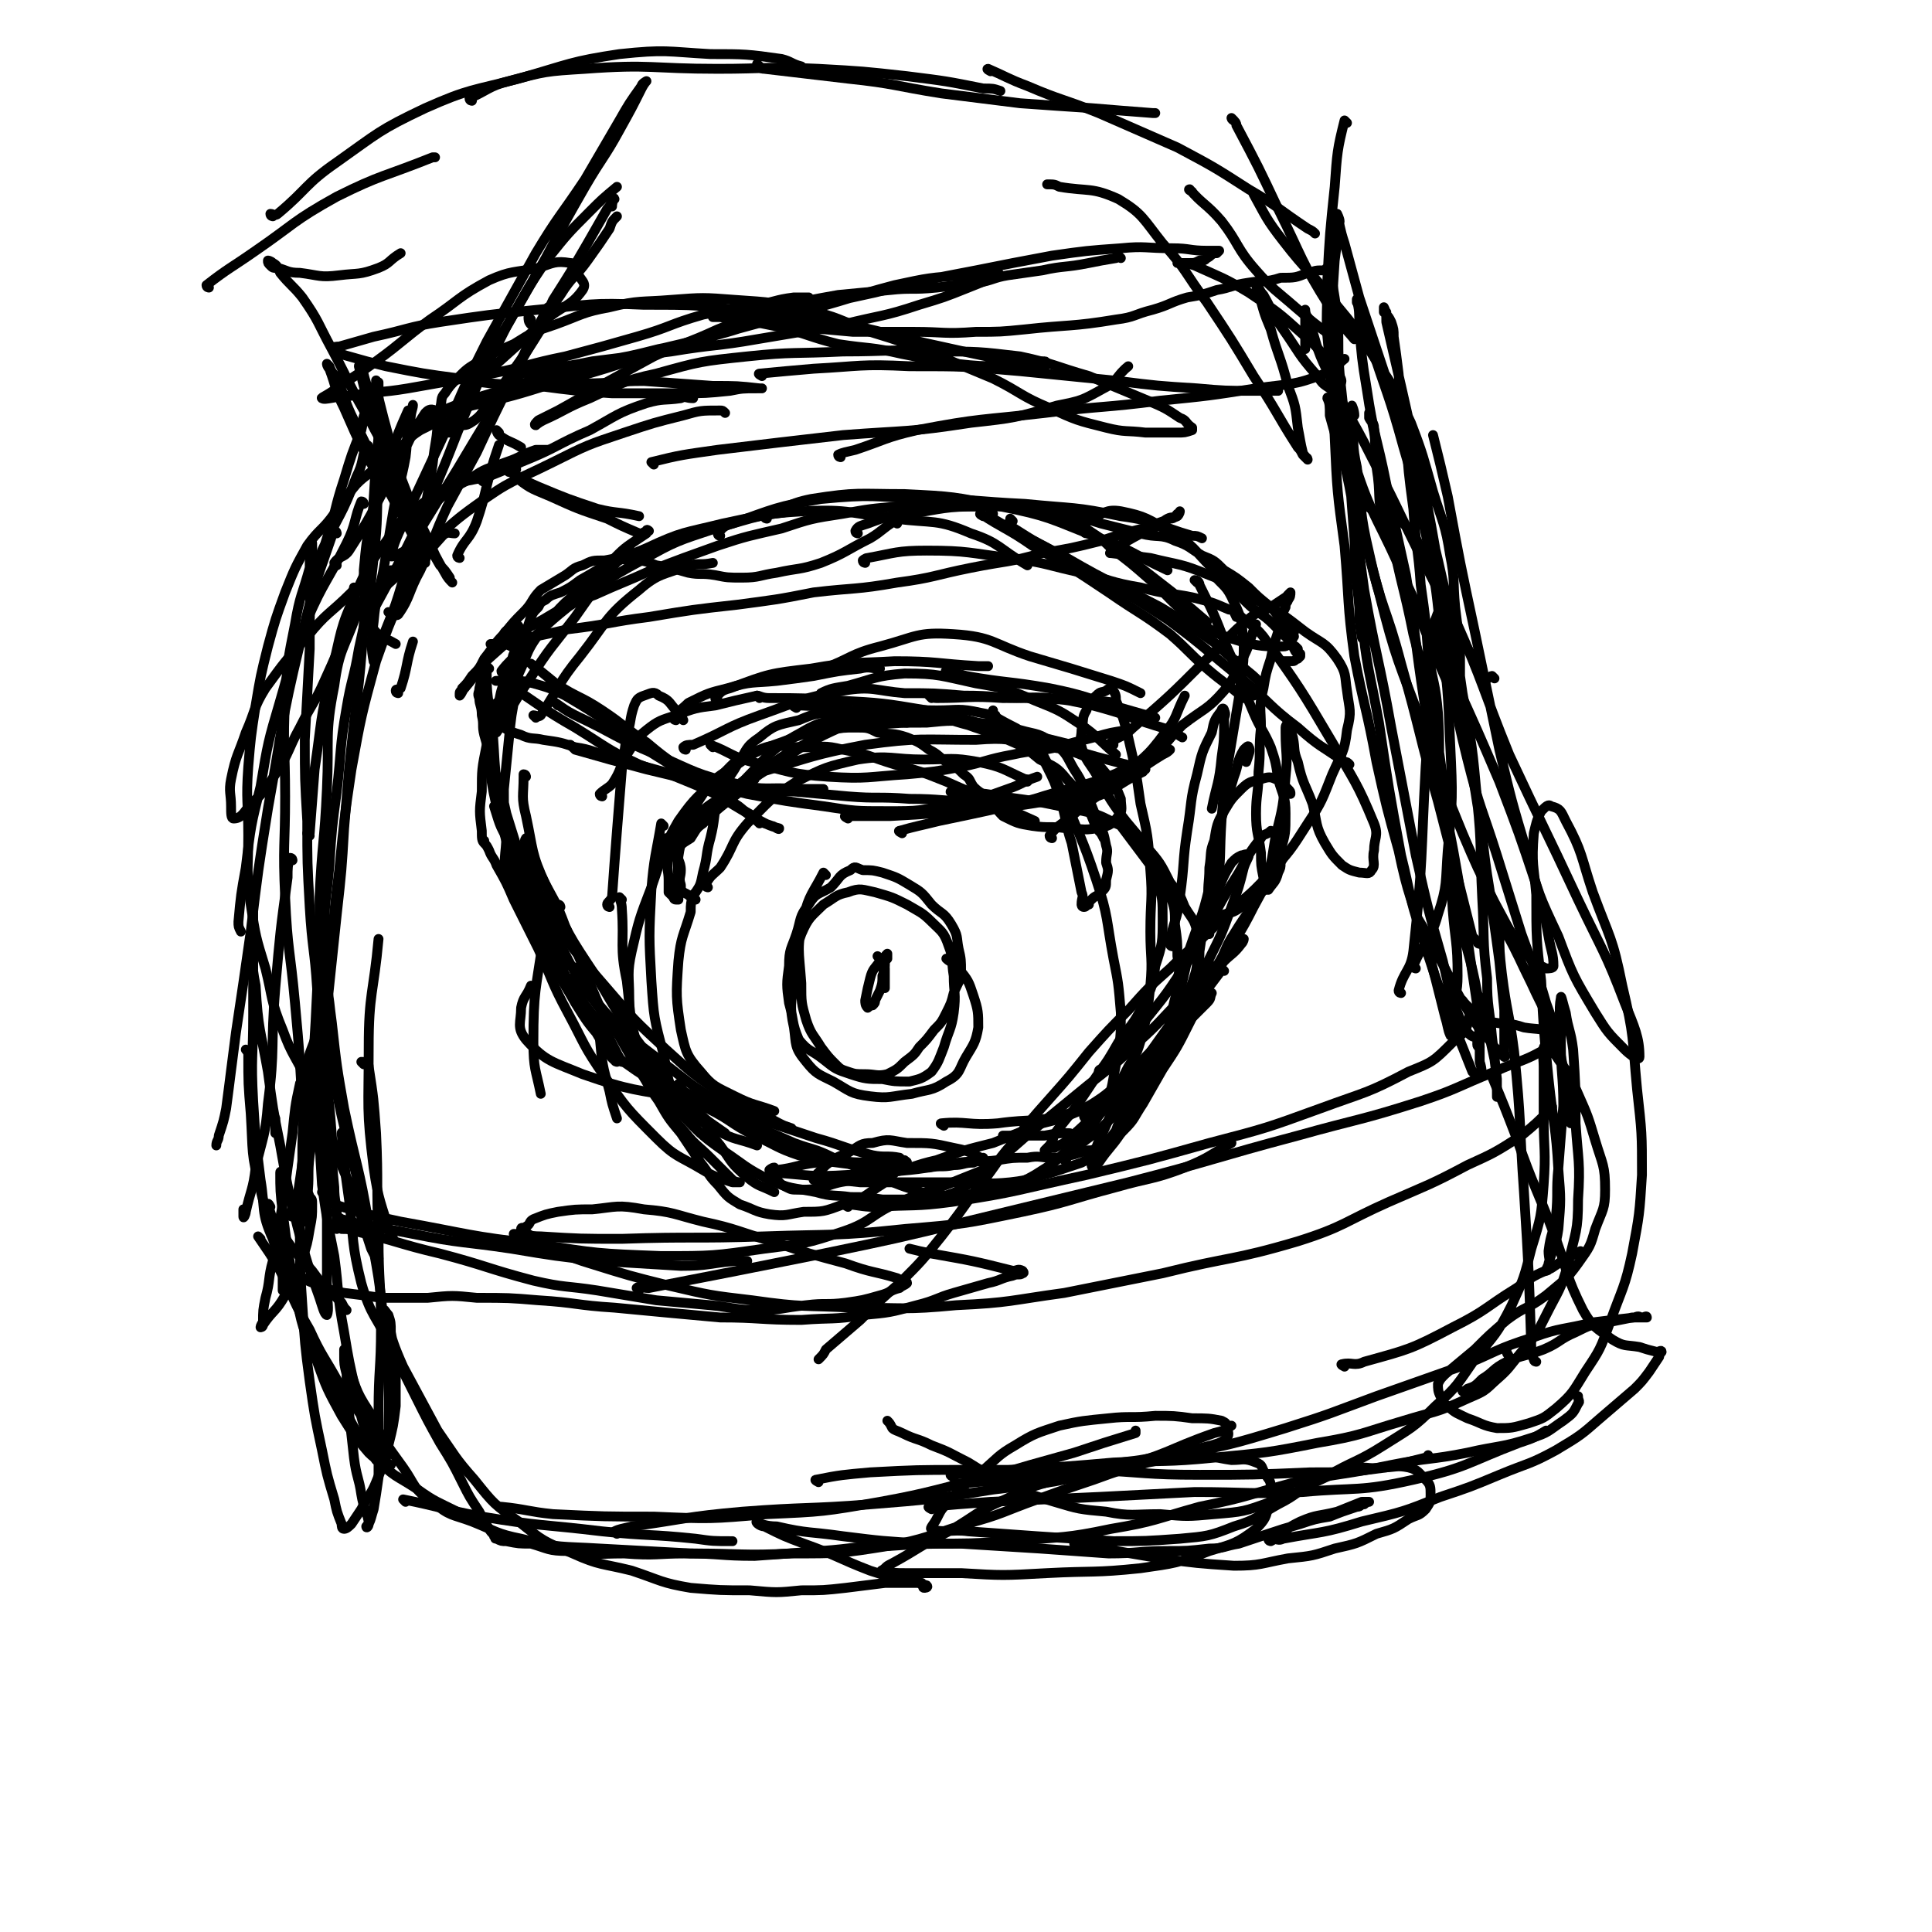
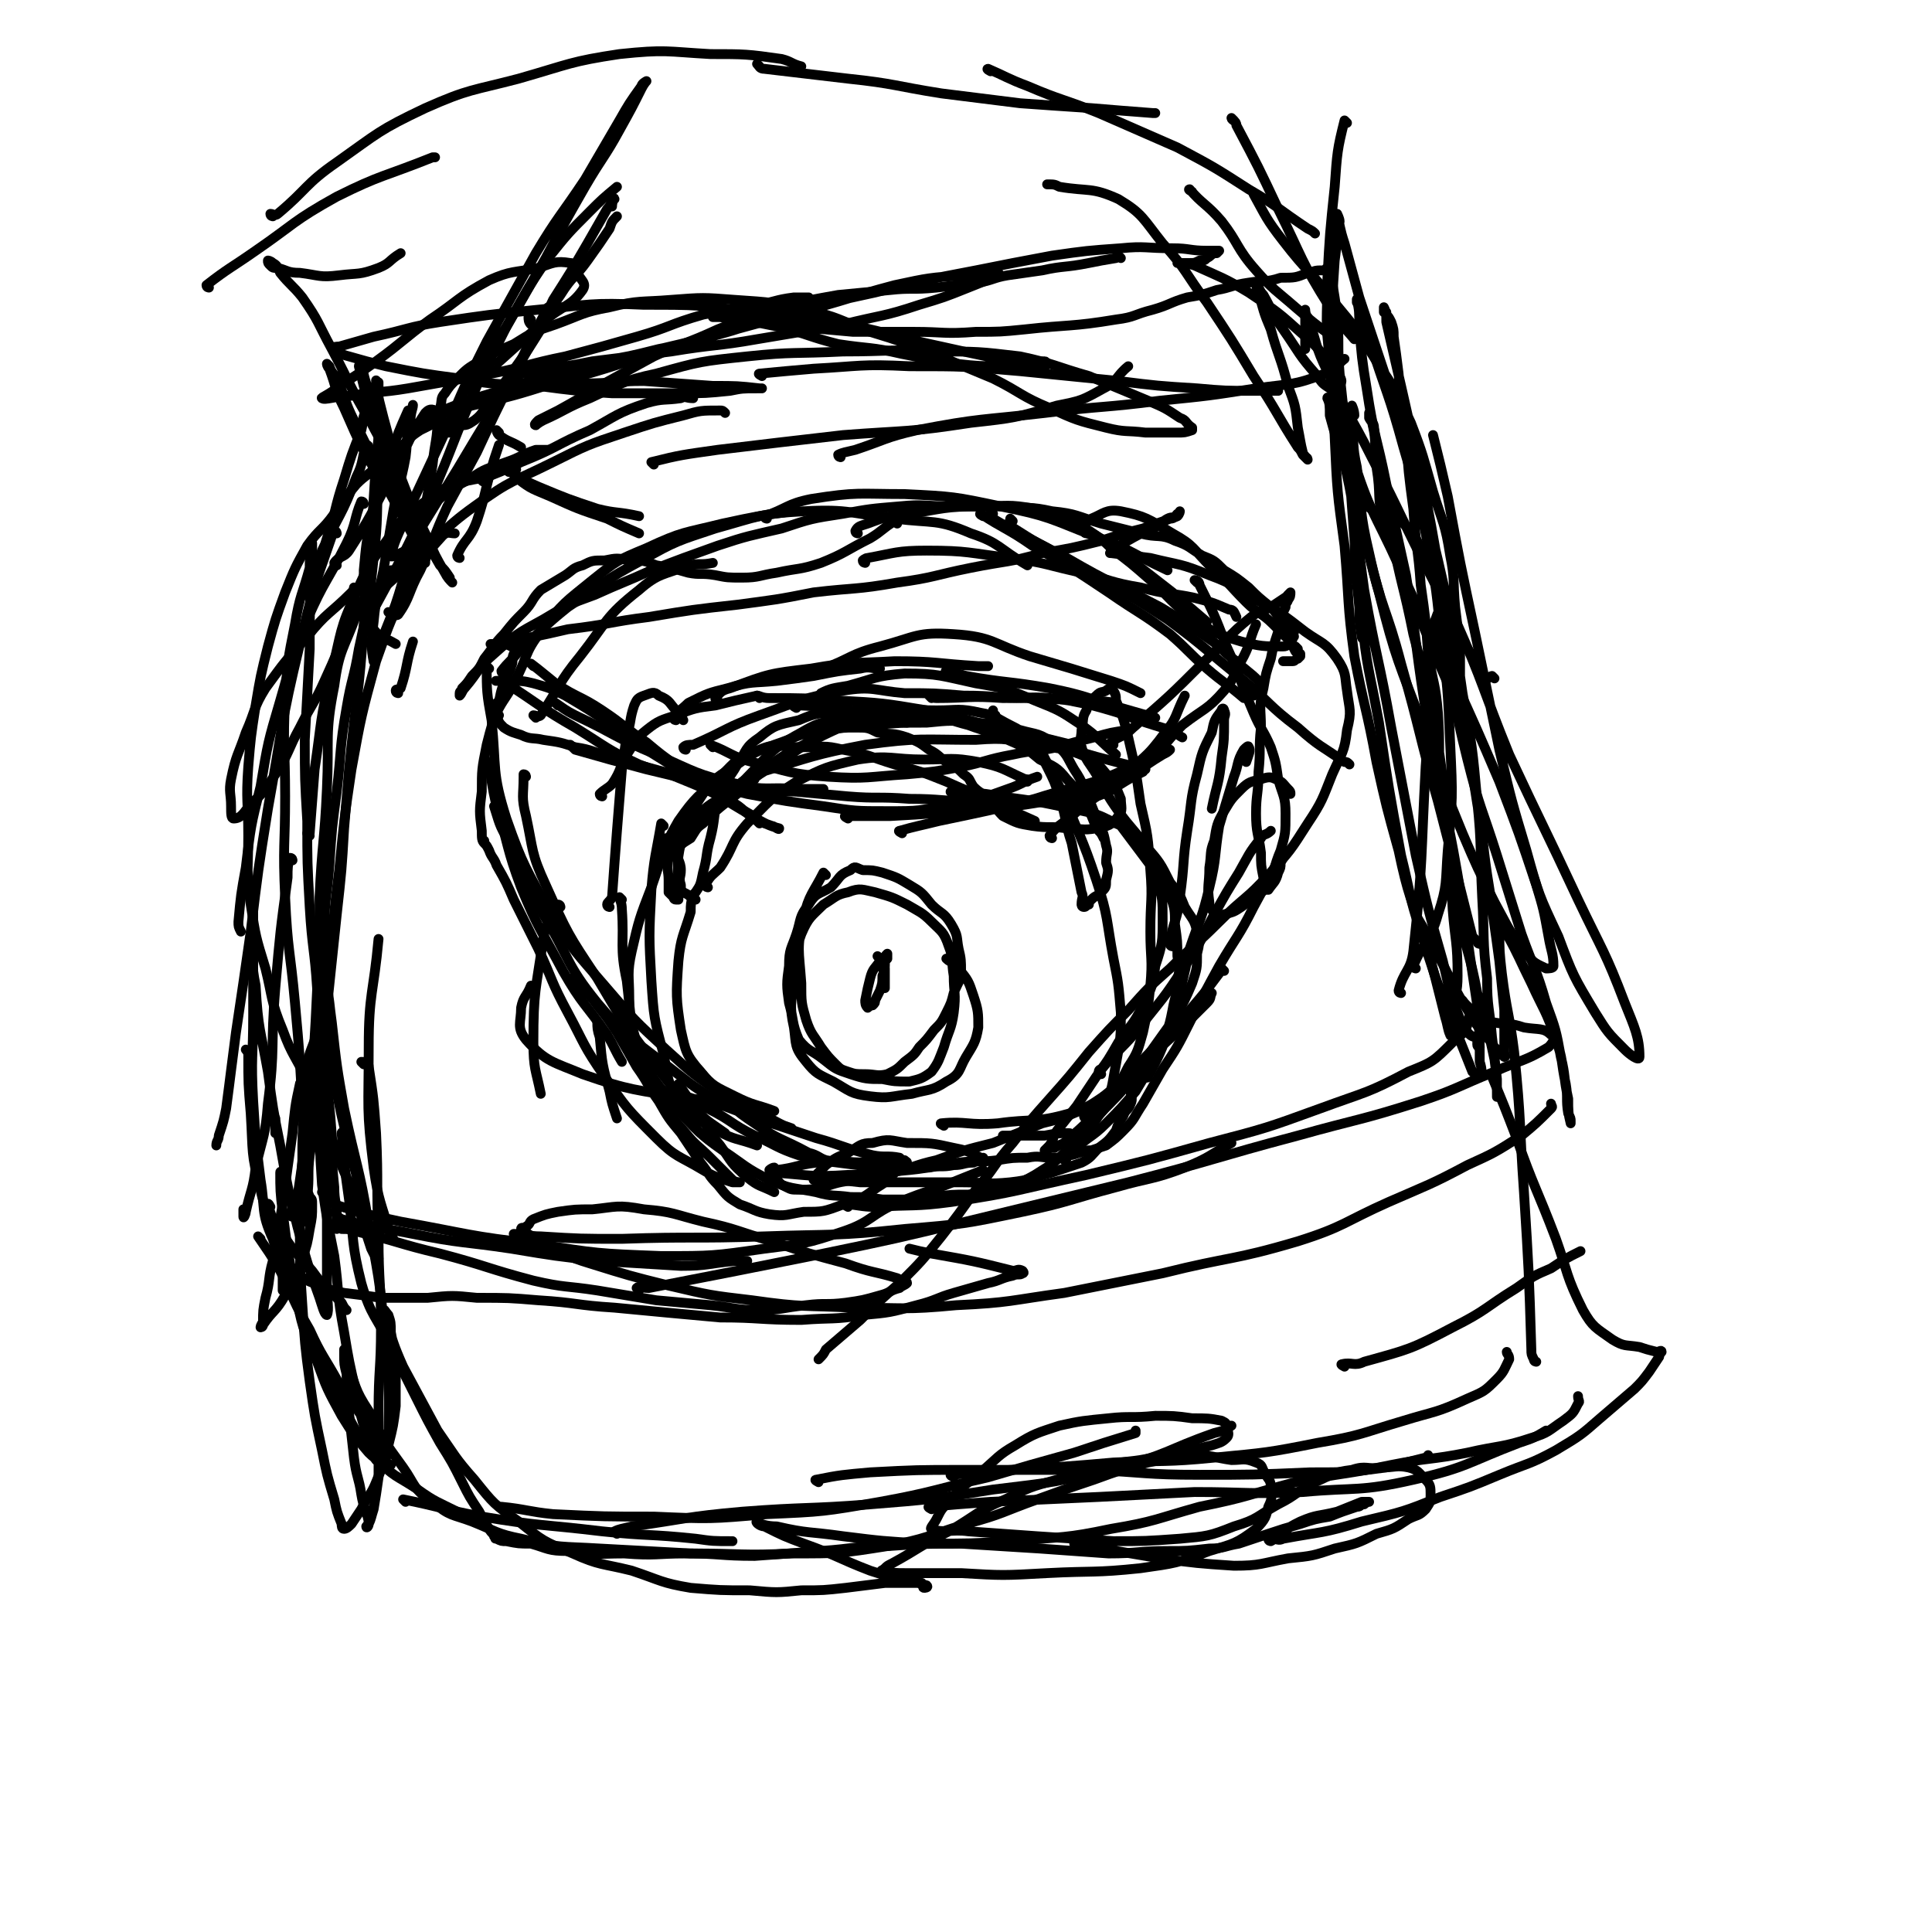
<svg xmlns="http://www.w3.org/2000/svg" viewBox="0 0 786 786" version="1.1">
  <g fill="none" stroke="#000000" stroke-width="4" stroke-linecap="round" stroke-linejoin="round">
    <path d="M227,287c0,0 -1,-1 -1,-1 3,2 4,3 8,5 17,8 16,9 33,16 16,7 16,8 33,12 12,3 12,1 24,2 5,0 5,0 11,0 " />
    <path d="M233,304c0,0 -1,-1 -1,-1 0,0 1,1 2,2 14,4 14,4 29,8 21,5 21,5 41,10 16,3 16,3 31,5 13,2 13,2 26,2 13,0 13,0 26,-3 12,-2 12,-2 23,-6 6,-2 6,-3 12,-5 " />
    <path d="M290,304c0,0 -1,-1 -1,-1 8,3 9,5 17,7 15,4 16,5 31,6 16,1 16,0 32,-1 11,-1 11,-1 22,-3 10,-2 10,-3 21,-5 9,-2 9,-1 18,-3 7,-2 7,-2 15,-4 7,-2 7,-2 14,-3 " />
    <path d="M345,333c0,0 -2,-1 -1,-1 8,0 9,0 18,0 18,-1 18,-1 35,-3 17,-1 17,-1 34,-4 12,-2 12,-2 23,-7 10,-4 9,-5 19,-11 2,-1 2,-1 3,-2 " />
    <path d="M367,339c0,0 -2,-1 -1,-1 7,-2 8,-2 16,-4 19,-4 20,-4 39,-9 22,-7 23,-5 43,-15 10,-5 9,-7 17,-15 9,-7 10,-6 17,-14 5,-6 4,-7 8,-14 3,-6 2,-6 5,-13 " />
    <path d="M428,341c0,0 -1,0 -1,-1 3,-4 4,-4 9,-8 9,-8 10,-7 19,-15 10,-9 11,-8 19,-19 5,-6 4,-7 8,-15 " />
    <path d="M309,335c0,0 0,0 -1,-1 -7,-5 -6,-6 -13,-9 -12,-6 -13,-6 -25,-11 -11,-3 -11,-3 -21,-6 -8,-2 -8,-3 -15,-4 -6,-2 -6,-2 -13,-3 -4,-1 -5,0 -9,-2 -3,-1 -4,-1 -7,-3 -2,-2 -2,-2 -3,-5 -1,-3 0,-3 0,-5 " />
    <path d="M272,342c0,0 -1,-1 -1,-1 1,0 3,2 5,1 12,-9 11,-11 23,-21 13,-12 12,-15 27,-23 10,-6 11,-4 23,-5 10,-1 10,0 20,1 " />
    <path d="M288,361c0,0 -1,0 -1,-1 2,-4 3,-4 6,-7 6,-9 4,-10 11,-18 9,-9 9,-10 20,-17 12,-6 12,-6 25,-9 13,-2 14,0 27,0 11,0 11,-1 22,1 10,2 10,3 19,7 1,0 1,0 1,1 " />
    <path d="M307,317c0,0 -1,0 -1,-1 1,-1 2,-2 4,-2 20,-6 21,-7 42,-11 22,-3 23,-2 45,-2 13,-1 13,0 25,2 10,2 11,1 20,5 5,3 5,3 9,8 3,4 3,4 5,9 0,3 1,5 -1,7 -3,4 -4,4 -9,5 -6,1 -6,0 -12,0 -7,-1 -7,0 -14,-1 -6,-1 -6,-1 -12,-4 -3,-3 -3,-4 -6,-7 -3,-3 -3,-2 -6,-5 -2,-3 -1,-3 -4,-5 -3,-3 -3,-3 -7,-5 -3,-2 -3,-3 -7,-5 -4,-3 -4,-3 -9,-5 -6,-2 -6,-1 -12,-2 -4,-2 -4,-2 -9,-2 -5,0 -5,0 -10,1 -6,2 -6,3 -11,6 -6,3 -6,3 -12,7 -6,4 -6,4 -13,8 -5,4 -6,3 -11,8 -5,3 -5,4 -9,8 -4,3 -5,3 -8,7 -2,4 -1,4 -2,8 -1,5 0,5 0,9 0,2 0,2 0,5 1,1 1,1 2,2 0,0 0,0 0,0 0,0 0,1 1,1 0,0 1,0 1,0 0,-2 0,-2 0,-5 0,-9 -1,-9 1,-18 3,-10 3,-11 9,-20 5,-7 6,-7 14,-12 7,-5 7,-5 15,-8 9,-3 9,-4 18,-6 11,-2 11,-1 22,-2 11,-1 11,-1 22,-1 10,-1 10,-1 20,0 9,1 9,1 18,3 7,2 8,1 14,6 5,3 5,5 8,10 4,6 3,6 6,12 2,5 2,5 4,10 2,4 2,4 3,9 1,3 0,3 0,7 1,3 1,3 0,7 0,3 0,3 -2,5 -2,2 -2,1 -4,3 -1,1 -2,2 -2,2 0,1 1,-1 1,0 -1,0 -1,1 -2,1 -1,0 -1,-1 -1,-1 0,-3 1,-3 0,-5 -2,-10 -2,-10 -4,-20 -3,-9 -2,-10 -5,-19 -2,-6 -2,-6 -5,-12 -3,-6 -3,-6 -7,-11 -4,-4 -4,-4 -8,-6 -6,-3 -6,-4 -12,-5 -9,-2 -9,-1 -18,-1 -10,0 -10,-1 -19,1 -9,1 -10,2 -18,5 -9,4 -9,4 -18,9 -9,6 -9,6 -17,11 -7,5 -6,6 -13,11 -5,4 -5,4 -10,9 -3,2 -3,3 -5,6 -3,2 -4,2 -5,5 -1,4 1,4 1,8 0,3 -1,3 0,6 0,2 0,2 1,3 2,1 2,1 3,2 0,0 0,0 0,0 1,-1 1,-1 2,-2 2,-3 2,-3 3,-8 2,-7 1,-7 3,-14 2,-8 1,-8 3,-16 3,-8 4,-7 8,-14 4,-6 3,-7 9,-11 6,-5 7,-5 16,-7 7,-3 8,-3 16,-3 9,-1 9,-1 19,0 8,0 9,0 17,1 9,1 9,2 17,4 8,3 8,2 16,6 7,3 7,3 13,8 6,3 7,3 11,8 5,5 4,6 8,11 3,5 2,5 5,10 1,1 1,1 2,3 " />
    <path d="M336,356c0,0 -1,-1 -1,-1 -4,8 -6,9 -8,18 -3,13 -2,13 -1,27 0,8 0,8 2,15 2,6 3,6 6,11 3,4 3,4 6,7 2,2 2,2 5,3 3,1 3,1 7,1 4,0 5,1 9,0 4,-2 4,-2 7,-5 4,-3 4,-3 6,-6 3,-3 3,-3 6,-7 3,-3 3,-3 5,-7 2,-4 2,-4 3,-8 2,-5 3,-5 3,-9 0,-4 0,-5 -1,-9 -1,-5 0,-5 -3,-10 -3,-5 -4,-4 -8,-8 -4,-5 -4,-5 -9,-8 -5,-3 -5,-3 -11,-5 -4,-1 -4,-1 -8,-1 -3,-1 -3,-2 -5,0 -5,2 -4,3 -8,7 -5,3 -6,2 -9,7 -4,5 -3,6 -5,12 -2,6 -3,6 -3,13 -1,7 -1,8 0,15 2,7 1,8 4,15 4,5 5,4 10,8 5,4 5,4 11,6 6,2 7,2 13,2 5,1 5,1 11,1 4,-1 5,-1 9,-4 3,-4 3,-5 5,-10 2,-7 3,-7 4,-14 1,-8 0,-8 0,-15 -1,-6 0,-7 -2,-12 -2,-6 -3,-6 -7,-10 -4,-4 -5,-4 -10,-7 -6,-3 -6,-3 -13,-5 -5,-1 -6,-2 -11,0 -5,1 -5,2 -10,5 -5,5 -6,5 -9,12 -3,8 -2,9 -3,19 -1,9 -2,10 0,19 1,7 0,8 5,14 4,5 5,5 11,8 7,4 7,5 15,6 8,1 8,0 17,-1 7,-2 8,-1 14,-5 6,-3 5,-5 8,-10 3,-5 4,-6 5,-12 0,-6 0,-7 -2,-13 -2,-6 -2,-6 -6,-11 -2,-3 -3,-2 -5,-4 " />
    <path d="M285,436c0,0 -1,-1 -1,-1 3,3 3,4 7,8 8,8 7,8 16,14 10,7 11,6 22,12 4,1 4,2 7,3 5,1 6,0 11,1 4,0 4,0 8,1 4,0 4,0 7,0 2,-1 2,-1 4,-1 1,-1 1,0 2,0 0,0 0,-1 0,-1 -1,0 -1,0 -2,-1 -5,-1 -6,0 -11,-1 -12,-3 -12,-4 -23,-7 -12,-4 -12,-4 -24,-8 -8,-3 -8,-3 -16,-6 -5,-1 -5,-1 -10,-2 -3,-1 -3,-1 -5,-1 -2,-1 -3,0 -3,0 0,0 0,0 1,0 0,0 0,0 0,0 6,2 7,2 13,5 10,5 9,6 19,11 9,4 9,5 18,8 8,2 8,2 16,3 8,1 8,1 15,2 6,0 6,0 12,0 5,0 5,0 10,0 5,-1 5,0 10,-1 4,0 4,-1 8,-1 2,-1 2,-1 4,-2 0,0 0,1 0,1 -1,-1 -1,-1 -1,-1 -6,-3 -6,-3 -11,-4 -9,-2 -9,-2 -19,-2 -7,-1 -7,-2 -14,0 -5,0 -5,1 -10,4 -5,2 -5,2 -9,5 -2,2 -2,2 -4,4 -1,1 -1,1 -1,2 0,0 1,0 2,0 8,0 8,0 17,1 10,0 10,0 20,0 10,0 10,0 21,0 10,0 10,1 20,0 9,-1 9,-2 17,-4 6,-2 6,-2 12,-4 4,-2 4,-3 7,-6 4,-3 4,-3 7,-7 1,-3 1,-3 3,-6 1,-3 2,-2 3,-5 1,-2 0,-3 0,-5 1,-3 1,-3 2,-5 0,-1 0,-1 0,-3 1,-1 1,-1 0,-1 0,-1 0,0 -1,1 -2,2 -2,1 -4,3 -6,6 -6,6 -11,13 -4,5 -4,5 -7,10 -2,2 -3,2 -4,4 -1,1 -1,2 -1,3 0,0 1,-1 1,-2 1,-2 0,-2 0,-3 0,-1 0,-1 0,-1 0,-1 1,-2 0,-2 -4,0 -5,0 -10,1 -9,0 -9,0 -17,0 " />
    <path d="M218,292c0,0 -1,-1 -1,-1 1,0 2,1 3,0 8,-12 7,-13 16,-24 11,-14 10,-16 24,-27 8,-7 10,-6 20,-10 5,-1 5,0 10,-1 " />
    <path d="M203,291c0,0 -1,0 -1,-1 3,-6 4,-6 7,-12 6,-11 4,-12 11,-21 9,-12 10,-12 21,-21 10,-8 10,-8 22,-13 15,-7 15,-6 31,-10 14,-3 14,-3 28,-5 " />
    <path d="M205,274c0,0 -1,0 -1,-1 3,-4 4,-4 7,-8 10,-9 10,-10 20,-18 15,-10 15,-11 30,-19 14,-8 15,-8 30,-13 18,-5 18,-6 36,-7 19,-1 19,1 37,3 16,2 17,0 31,6 12,4 11,6 23,13 " />
-     <path d="M293,218c0,0 -1,0 -1,-1 2,-2 2,-3 6,-4 17,-6 18,-7 36,-10 21,-2 21,-1 42,0 20,0 20,1 41,2 20,2 20,1 39,5 15,2 15,4 29,8 2,0 2,0 4,1 " />
    <path d="M312,211c0,0 -1,0 -1,-1 9,-3 9,-5 19,-7 19,-3 19,-2 38,-2 20,1 20,1 39,5 20,4 20,5 38,12 16,6 15,7 30,14 " />
    <path d="M297,447c0,0 0,-1 -1,-1 -8,0 -9,2 -17,1 -21,-4 -22,-3 -42,-10 -12,-5 -15,-5 -23,-14 -4,-5 -2,-7 -2,-13 1,-5 2,-4 4,-9 " />
    <path d="M200,311c0,0 -1,-1 -1,-1 1,8 1,9 3,18 5,16 4,17 10,33 7,17 8,17 17,34 8,14 9,13 18,26 3,5 3,6 6,11 " />
    <path d="M202,329c0,0 -1,-1 -1,-1 2,6 2,8 6,14 6,15 6,15 14,30 11,18 9,20 22,36 11,13 12,13 25,23 12,9 12,10 24,17 8,4 9,3 17,6 1,0 1,0 1,0 " />
    <path d="M199,272c0,0 -1,-1 -1,-1 0,10 0,11 2,22 2,20 0,21 6,40 7,20 8,20 18,39 10,16 10,15 22,29 12,14 12,14 25,26 11,10 11,10 24,19 11,6 11,5 22,11 2,1 2,1 5,2 " />
    <path d="M214,316c0,0 0,-1 -1,-1 0,0 0,0 0,1 0,8 -1,8 1,16 3,14 2,15 8,28 9,20 9,20 21,38 10,17 10,17 22,33 8,11 8,11 17,19 5,6 6,6 13,11 " />
    <path d="M253,366c0,0 -1,-1 -1,-1 0,1 1,2 1,5 1,14 -1,15 2,29 2,17 1,18 7,33 7,13 9,12 18,24 2,2 2,2 5,5 " />
    <path d="M270,336c0,0 -1,-1 -1,-1 -2,12 -3,14 -4,27 -1,19 -1,19 0,37 1,15 1,15 5,30 2,10 1,11 7,20 5,7 7,6 15,11 7,4 8,3 16,6 " />
    <path d="M283,366c0,0 -1,-1 -1,-1 -1,2 -1,3 -1,6 -3,10 -4,10 -5,20 -1,14 -1,15 1,28 2,9 2,10 8,17 5,6 6,6 14,10 8,4 8,3 16,6 " />
    <path d="M248,369c0,0 -1,0 -1,-1 0,-1 1,-1 2,-3 1,-14 1,-14 2,-27 1,-12 1,-13 2,-25 1,-7 1,-7 2,-14 2,-6 1,-6 3,-12 1,-2 1,-3 4,-4 3,-1 4,-2 6,0 5,2 4,3 8,7 1,1 1,1 2,3 " />
    <path d="M384,458c0,0 -2,-1 -1,-1 10,-1 11,1 23,0 14,-2 15,0 29,-4 10,-3 10,-5 19,-10 1,-1 1,-1 1,-1 " />
    <path d="M423,303c0,0 -1,-1 -1,-1 4,9 5,10 10,20 7,18 8,18 14,36 5,15 4,16 7,32 2,10 2,10 3,22 0,10 0,10 -2,21 -2,10 -1,10 -6,19 -5,9 -6,8 -13,15 -6,6 -6,6 -14,11 -7,4 -7,3 -15,6 -6,1 -6,1 -12,2 -7,0 -7,0 -14,1 -5,0 -5,0 -10,1 -5,0 -6,0 -11,0 -7,-1 -7,-1 -13,-1 -7,-1 -7,0 -14,-2 -10,-2 -10,-1 -19,-5 -10,-5 -10,-6 -19,-12 -10,-7 -10,-8 -18,-16 -8,-7 -9,-7 -14,-15 -4,-7 -3,-7 -5,-15 -1,-8 -1,-8 -1,-16 0,-9 -1,-10 1,-19 3,-13 3,-13 8,-26 5,-14 4,-15 11,-27 7,-10 8,-10 17,-18 7,-7 7,-8 16,-11 7,-3 8,-1 17,-1 9,0 9,-1 17,1 11,2 11,3 21,6 11,3 11,3 21,7 9,4 9,4 19,8 8,4 8,4 17,8 " />
    <path d="M442,455c0,0 -1,0 -1,-1 3,-4 4,-4 8,-8 11,-9 11,-9 21,-18 11,-10 11,-10 21,-20 2,-2 1,-2 2,-4 " />
    <path d="M448,437c0,0 -1,0 -1,-1 0,-1 1,-1 1,-1 7,-8 8,-8 14,-15 11,-14 11,-13 20,-27 7,-10 6,-10 12,-21 5,-9 5,-9 10,-17 4,-7 4,-8 9,-14 1,-2 2,-1 4,-3 0,0 0,0 0,0 " />
    <path d="M465,439c0,0 -1,-1 -1,-1 1,0 3,1 3,0 6,-11 6,-12 10,-24 4,-14 4,-14 7,-28 4,-12 5,-12 8,-25 3,-12 2,-13 4,-25 3,-10 3,-10 6,-20 2,-5 1,-6 4,-11 1,-1 2,-2 2,-1 1,1 0,3 -1,6 " />
    <path d="M477,385c0,0 -1,0 -1,-1 1,-9 3,-9 4,-19 2,-14 1,-14 3,-27 2,-12 1,-12 4,-23 2,-9 2,-9 6,-17 1,-5 1,-5 4,-9 0,-1 1,-1 1,0 1,2 0,2 0,4 0,8 0,8 -1,15 -1,11 -2,11 -4,21 " />
-     <path d="M492,380c0,0 -1,0 -1,-1 1,-8 3,-8 4,-16 2,-15 1,-15 2,-30 1,-13 1,-13 3,-25 2,-12 2,-12 4,-24 1,-11 2,-11 2,-21 -1,-9 0,-10 -4,-18 -3,-7 -4,-6 -9,-12 " />
    <path d="M245,324c0,0 -1,0 -1,-1 2,-2 3,-2 5,-4 4,-6 3,-7 6,-12 4,-6 3,-6 8,-10 5,-4 6,-4 12,-6 8,-3 8,-3 16,-4 8,-2 8,-2 17,-4 " />
    <path d="M275,293c0,0 -1,0 -1,-1 2,-3 3,-3 6,-6 8,-4 8,-4 16,-6 10,-3 10,-2 20,-3 8,-1 8,-1 15,-2 10,-2 10,-2 19,-3 4,-1 4,0 8,0 " />
    <path d="M292,285c0,0 -1,0 -1,-1 2,-2 2,-3 6,-4 16,-6 16,-6 33,-8 17,-3 17,-2 34,-3 17,0 17,1 34,2 2,0 2,0 4,0 " />
    <path d="M335,283c0,0 -1,-1 -1,-1 4,-2 5,-2 11,-3 11,-3 11,-4 23,-5 14,0 15,1 29,4 12,2 12,2 24,7 10,4 10,4 19,10 7,5 7,6 14,12 " />
    <path d="M379,284c0,0 -1,-1 -1,-1 0,0 1,1 3,1 13,0 13,-1 27,0 13,0 14,-1 27,1 10,2 10,2 20,5 11,4 11,4 21,7 3,1 3,2 5,3 " />
    <path d="M386,274c0,0 -2,-1 -1,-1 3,0 4,1 8,2 17,3 17,2 34,5 15,3 15,4 29,8 7,2 7,2 14,4 " />
    <path d="M405,291c0,0 -1,0 -1,-1 0,0 0,-1 0,-1 " />
    <path d="M349,217c0,0 -1,0 -1,-1 1,-2 2,-2 5,-3 8,-3 8,-3 17,-4 14,-2 14,-3 29,-3 11,0 11,-1 22,1 10,2 10,2 19,7 10,6 9,7 19,13 9,7 9,7 18,14 7,6 7,6 14,12 " />
    <path d="M352,229c0,0 -1,0 -1,-1 0,0 1,-1 2,-1 11,-2 12,-3 24,-3 17,0 17,1 34,3 15,2 15,3 29,6 12,3 12,4 24,6 11,3 11,2 21,4 8,2 8,2 15,5 2,0 2,1 3,3 " />
    <path d="M400,210c0,0 -2,-1 -1,-1 9,6 11,6 21,13 16,9 16,9 31,19 13,9 13,8 25,17 8,7 7,7 15,14 7,6 8,6 15,12 " />
    <path d="M412,212c0,0 -1,-1 -1,-1 0,1 -1,2 0,3 11,7 11,7 23,13 19,11 19,10 38,20 10,6 10,6 20,13 6,4 5,5 11,9 4,4 5,4 9,8 1,2 2,2 1,4 0,2 -1,1 -3,2 " />
    <path d="M365,213c0,0 0,-1 -1,-1 -5,3 -5,4 -10,7 -10,5 -10,6 -20,10 -9,3 -9,2 -18,4 -7,1 -7,2 -14,2 -6,0 -6,0 -11,-1 -6,-1 -6,0 -11,-1 -7,-2 -7,-2 -13,-3 -5,-2 -5,-2 -11,-2 -5,-1 -5,-1 -10,0 -5,0 -5,0 -9,2 -4,1 -4,2 -7,4 -5,3 -5,3 -10,6 -4,4 -3,5 -7,9 -4,4 -4,4 -8,9 -4,4 -4,5 -8,10 -2,4 -2,4 -5,7 -2,3 -2,3 -4,5 0,1 -1,1 -1,2 0,1 0,1 0,1 1,-1 1,-2 2,-3 6,-7 5,-8 12,-14 9,-8 9,-8 20,-14 10,-6 10,-6 21,-10 11,-5 12,-5 23,-10 13,-5 13,-5 27,-10 12,-4 13,-4 26,-7 12,-4 12,-4 25,-6 11,-2 11,-2 23,-3 10,-1 10,0 21,0 11,0 11,0 22,0 10,1 10,0 19,2 10,1 10,2 20,5 8,2 8,2 16,4 7,2 8,0 14,3 6,2 6,3 11,6 5,2 5,2 9,6 5,3 5,3 10,7 4,4 4,4 9,8 2,2 2,3 5,5 2,3 2,2 4,5 1,0 0,1 0,1 0,1 1,1 0,1 0,1 0,1 -1,2 -1,1 -1,2 -3,2 -8,0 -9,0 -17,-2 -10,-3 -10,-3 -19,-9 -10,-7 -9,-8 -18,-16 -8,-7 -8,-7 -16,-13 -4,-4 -4,-4 -8,-6 -1,-1 -2,0 -2,0 -1,0 -1,-1 -1,-2 0,0 0,1 0,1 0,0 0,-1 0,-2 1,-1 1,-2 3,-3 5,-2 6,-4 12,-3 10,2 11,3 21,9 9,5 8,6 16,14 7,6 7,7 14,14 5,5 6,4 11,9 3,3 3,3 6,6 2,3 2,3 3,5 1,1 1,1 2,1 0,0 0,0 0,1 0,0 0,0 -1,1 -1,0 -1,1 -2,1 -2,0 -2,0 -4,0 " />
    <path d="M217,271c0,0 -1,-1 -1,-1 4,3 5,4 10,8 9,6 10,5 19,11 9,6 9,7 18,13 6,5 6,5 13,10 6,5 6,5 13,9 6,4 6,4 12,8 4,2 4,2 8,5 2,1 2,1 5,2 1,0 3,2 3,1 -4,-1 -6,-2 -11,-5 -22,-13 -22,-14 -43,-27 -16,-11 -16,-12 -33,-22 -6,-3 -6,-3 -13,-5 -4,-1 -5,-1 -9,-1 -2,-1 -2,0 -5,0 0,0 -2,0 -1,0 1,0 2,0 4,1 14,9 14,10 28,18 13,8 13,9 26,15 10,4 11,3 21,5 11,3 11,3 21,5 11,1 11,1 21,1 11,1 11,1 22,2 12,1 12,0 25,1 13,0 13,1 26,1 13,0 13,0 25,0 11,-1 12,1 22,-1 10,-3 9,-4 18,-9 2,-1 2,-1 4,-2 " />
    <path d="M528,264c0,0 -1,-1 -1,-1 " />
    <path d="M453,303c0,0 -2,0 -1,-1 4,-3 5,-2 9,-6 15,-13 15,-13 29,-27 10,-9 9,-10 19,-18 4,-3 4,-2 8,-4 3,-2 3,-2 6,-4 1,0 0,0 1,-1 0,0 1,-1 1,-1 0,1 0,2 -1,3 0,1 -1,1 -1,3 -1,2 -1,2 -2,5 0,2 0,2 -1,5 -2,6 -2,6 -3,11 -2,6 -2,6 -3,12 -2,8 -1,8 -1,16 -1,9 0,9 -1,18 0,9 -1,9 -1,17 0,8 1,8 2,16 0,5 0,5 1,10 0,2 1,2 1,4 1,1 0,1 0,1 1,0 1,0 1,0 2,-3 3,-3 4,-7 1,-2 1,-2 1,-4 1,-2 1,-2 2,-4 0,-1 0,-1 -1,-1 0,1 0,1 -1,2 -5,10 -5,10 -11,21 -6,12 -7,12 -14,24 -6,11 -6,11 -12,23 -5,10 -5,10 -11,19 -4,7 -4,7 -8,14 -4,6 -3,6 -8,11 -3,3 -3,3 -7,6 -3,1 -3,1 -6,2 -2,0 -2,0 -5,1 -3,1 -3,1 -5,1 -3,1 -3,1 -6,1 -5,0 -5,-1 -10,0 -6,0 -6,0 -12,1 -8,1 -8,0 -16,1 -10,1 -10,2 -20,3 -12,1 -12,2 -25,2 -15,1 -16,0 -31,-1 " />
    <path d="M228,369c0,0 0,-1 -1,-1 -1,1 -1,1 -1,3 -3,5 -4,5 -5,11 -3,21 -4,21 -4,42 0,11 1,11 3,21 " />
    <path d="M244,417c0,0 -1,-1 -1,-1 0,2 0,3 1,6 1,11 1,11 4,22 1,5 1,5 3,11 " />
    <path d="M277,442c0,0 -1,-1 -1,-1 3,4 3,5 7,9 5,8 4,9 10,16 5,7 4,7 11,13 5,4 5,3 11,6 " />
    <path d="M137,494c0,0 -1,-1 -1,-1 1,1 1,2 3,3 14,4 14,3 29,6 20,4 20,3 40,6 18,3 18,3 36,5 16,1 16,1 33,2 11,0 11,-1 22,-2 2,0 2,0 5,0 " />
    <path d="M132,486c0,0 -1,-1 -1,-1 2,1 2,3 5,5 13,4 13,4 27,7 28,5 28,6 55,9 25,4 25,4 51,5 21,0 21,0 42,-3 16,-2 17,-2 32,-7 12,-4 11,-7 23,-12 12,-5 12,-4 24,-9 5,-2 5,-2 10,-4 " />
    <path d="M210,503c0,0 -1,-1 -1,-1 5,0 6,1 11,1 16,1 16,1 33,1 29,-1 29,0 58,-1 28,-1 29,0 57,-3 24,-2 24,-2 48,-7 19,-4 19,-5 38,-10 14,-4 15,-3 28,-8 10,-4 10,-5 19,-10 " />
    <path d="M345,491c0,0 -2,-1 -1,-1 5,0 6,1 12,1 16,-1 16,0 31,-2 27,-4 27,-5 55,-11 25,-6 25,-6 50,-13 23,-6 23,-6 45,-14 19,-7 19,-6 36,-15 10,-4 10,-4 18,-12 5,-4 6,-5 7,-12 1,-2 -1,-2 -3,-5 " />
    <path d="M160,504c0,0 -1,0 -1,-1 -4,-14 -5,-14 -7,-28 -3,-24 -2,-24 -2,-49 0,-22 2,-22 4,-44 " />
    <path d="M119,495c0,0 -1,0 -1,-1 1,-3 2,-3 3,-7 3,-20 3,-21 5,-41 2,-22 2,-22 3,-43 1,-19 1,-19 1,-38 1,-22 2,-22 3,-44 1,-21 -1,-22 3,-42 2,-15 4,-15 9,-29 2,-5 2,-5 5,-9 " />
    <path d="M129,441c0,0 -1,-1 -1,-1 0,0 2,0 2,0 1,-9 1,-9 1,-18 2,-18 2,-18 4,-36 1,-16 1,-16 3,-32 2,-20 2,-21 5,-41 4,-22 4,-22 10,-44 6,-17 6,-17 14,-33 5,-10 6,-10 13,-18 2,-2 3,-1 5,-1 " />
    <path d="M162,282c0,0 -1,0 -1,-1 0,-1 1,0 2,-1 3,-9 2,-10 5,-19 " />
    <path d="M126,340c0,0 0,0 -1,-1 0,0 1,0 1,0 1,-13 1,-13 2,-26 3,-20 2,-20 7,-40 4,-16 3,-17 10,-32 5,-12 6,-12 13,-22 6,-9 7,-9 15,-15 6,-5 7,-5 15,-8 5,-1 5,-1 11,-2 " />
    <path d="M152,245c0,0 -1,0 -1,-1 7,-7 8,-7 16,-15 13,-11 12,-13 26,-23 15,-11 16,-10 32,-18 14,-7 14,-7 29,-12 12,-4 12,-4 24,-7 7,-2 7,-2 15,-2 1,0 1,0 2,1 " />
    <path d="M197,196c0,0 -1,0 -1,-1 7,-3 8,-3 16,-7 15,-6 14,-7 28,-13 11,-6 11,-7 23,-11 7,-2 7,-1 14,-2 2,-1 2,0 5,0 " />
    <path d="M160,216c0,0 -1,0 -1,-1 6,-4 7,-3 13,-7 10,-7 9,-8 19,-13 7,-5 7,-4 15,-7 6,-2 6,-3 12,-5 2,0 2,0 5,0 " />
    <path d="M187,227c0,0 -1,0 -1,-1 3,-7 5,-6 8,-14 4,-12 3,-12 7,-25 1,-3 1,-3 2,-6 " />
    <path d="M159,250c0,0 -1,-1 -1,-1 1,0 3,2 4,1 5,-7 4,-9 9,-18 6,-13 5,-13 11,-26 6,-11 6,-11 12,-22 7,-15 7,-15 14,-29 7,-15 7,-15 15,-30 " />
    <path d="M149,249c0,0 -1,-1 -1,-1 1,0 3,1 4,0 12,-22 12,-22 23,-45 10,-23 9,-23 19,-46 6,-12 6,-12 12,-24 8,-14 8,-15 17,-28 8,-10 8,-10 17,-19 5,-5 5,-5 11,-10 " />
    <path d="M160,233c0,0 -1,0 -1,-1 0,0 1,0 2,0 12,-20 12,-20 25,-41 13,-22 13,-21 26,-44 7,-12 7,-12 13,-25 7,-11 7,-11 14,-23 4,-7 4,-7 8,-14 2,-2 2,-4 3,-4 0,-1 -1,1 -1,3 " />
    <path d="M171,219c0,0 0,-1 -1,-1 0,0 0,1 0,2 -3,3 -3,3 -7,5 -2,1 -4,2 -4,1 2,-8 4,-10 8,-20 7,-15 7,-15 14,-30 8,-19 8,-19 17,-37 10,-18 10,-18 20,-36 9,-15 10,-15 20,-30 7,-12 7,-12 14,-24 4,-7 4,-7 9,-14 0,-1 2,-2 2,-2 0,0 -1,1 -2,3 -4,8 -4,8 -9,17 -6,11 -7,11 -14,23 -8,14 -8,14 -16,29 -8,14 -8,14 -16,28 -6,10 -7,9 -13,20 -4,6 -4,6 -7,12 -1,3 -1,4 -1,6 0,1 1,2 2,2 3,0 3,0 6,-2 4,-3 3,-4 7,-8 5,-7 5,-7 10,-14 5,-7 5,-7 10,-15 4,-7 3,-7 8,-14 5,-8 6,-7 11,-14 5,-7 5,-7 9,-13 1,-3 1,-3 3,-5 " />
    <path d="M203,176c0,0 -1,-1 -1,-1 0,0 0,1 1,2 4,3 4,2 9,5 " />
    <path d="M210,191c0,0 -1,-1 -1,-1 0,2 0,3 2,5 5,4 6,4 13,7 11,5 11,5 23,9 6,3 6,3 13,6 " />
    <path d="M207,192c0,0 -1,-1 -1,-1 5,3 6,4 13,7 12,5 12,5 24,9 8,2 8,1 17,3 " />
    <path d="M602,426c0,0 -1,0 -1,-1 0,-1 0,-1 0,-1 " />
    <path d="M570,404c0,0 -1,0 -1,-1 2,-8 5,-8 6,-16 4,-37 3,-38 5,-75 2,-26 0,-26 2,-51 0,-5 0,-5 2,-9 1,-3 2,-5 3,-5 1,0 1,2 1,4 " />
    <path d="M602,384c0,0 -1,0 -1,-1 -1,-1 -1,-1 -2,-2 -7,-28 -7,-28 -14,-55 -8,-28 -7,-28 -15,-56 -6,-23 -8,-22 -13,-45 -4,-17 -3,-18 -5,-35 -2,-9 -1,-9 -2,-18 0,-3 0,-6 0,-7 0,0 1,2 1,4 " />
    <path d="M608,276c0,0 -1,-1 -1,-1 -1,0 -2,2 -3,1 -11,-19 -11,-20 -21,-40 -13,-25 -12,-25 -25,-50 -9,-18 -10,-17 -18,-35 -5,-10 -4,-11 -8,-22 -1,-1 -1,-3 -1,-3 0,1 0,3 0,5 0,4 0,4 0,8 0,1 0,1 0,3 " />
    <path d="M310,153c0,0 -2,-1 -1,-1 10,-1 11,-1 22,-2 19,-1 19,-2 39,-1 22,0 22,0 45,2 20,2 20,2 40,4 16,2 16,2 32,3 11,1 12,1 23,1 5,0 5,0 10,0 " />
    <path d="M342,186c0,0 -1,0 -1,-1 2,-1 3,-1 7,-2 12,-4 12,-5 25,-8 26,-5 26,-4 52,-7 24,-3 24,-2 47,-5 20,-2 20,-2 39,-5 14,-2 15,-1 28,-6 5,-1 4,-3 8,-6 0,0 0,0 0,0 " />
    <path d="M266,189c0,0 -1,-1 -1,-1 12,-3 13,-3 27,-5 25,-3 25,-3 51,-6 26,-2 26,-1 52,-5 18,-2 18,-2 35,-7 10,-2 10,-2 19,-7 6,-3 5,-5 10,-9 " />
    <path d="M172,225c0,0 0,0 -1,-1 -1,-2 0,-2 -1,-5 -5,-19 -6,-19 -11,-38 -3,-11 -3,-11 -6,-23 0,-1 0,-1 0,-2 0,-1 0,-2 0,-1 0,0 0,1 0,2 0,9 0,9 1,18 2,10 2,11 5,21 3,8 4,7 8,15 2,5 2,5 4,10 1,4 0,4 1,7 0,1 1,0 1,1 0,0 0,0 0,0 0,0 0,-1 0,-1 -3,-6 -3,-6 -6,-12 -6,-11 -6,-11 -12,-22 -5,-11 -5,-11 -11,-23 -4,-8 -3,-8 -7,-17 -1,-2 -2,-2 -3,-5 0,0 -1,-1 -1,-1 0,0 0,1 1,2 3,8 2,8 6,16 7,16 7,16 16,31 7,10 7,10 14,19 5,7 5,7 9,14 2,2 2,2 4,5 0,1 0,1 1,2 0,0 0,0 0,0 -1,-1 -2,-2 -3,-4 -4,-7 -4,-7 -7,-14 -6,-12 -6,-12 -11,-25 -5,-11 -5,-11 -9,-23 -3,-7 -3,-7 -5,-15 -1,-3 -1,-4 -2,-7 0,0 -1,-1 -1,0 2,8 2,9 5,18 4,14 4,14 9,28 3,9 4,8 8,17 1,2 1,2 2,4 0,1 0,1 0,1 0,0 -1,0 -1,0 -1,-5 0,-5 -2,-10 -3,-10 -3,-10 -8,-19 -3,-8 -4,-8 -8,-16 -9,-15 -8,-15 -16,-30 -6,-11 -5,-11 -12,-21 -4,-5 -5,-5 -9,-10 -1,-2 -1,-3 -3,-4 -1,-1 -2,-1 -2,-1 0,1 0,1 1,2 1,1 1,1 3,1 4,1 4,2 9,2 8,1 8,2 16,1 8,-1 8,0 16,-3 5,-2 4,-3 9,-6 " />
    <path d="M85,117c0,0 -1,0 -1,-1 9,-7 10,-7 20,-14 16,-11 15,-12 33,-22 18,-9 19,-8 39,-16 0,0 0,0 1,0 " />
    <path d="M111,88c0,0 -1,0 -1,-1 1,0 2,1 3,0 12,-10 11,-12 24,-21 17,-12 17,-13 36,-22 18,-8 19,-7 38,-12 21,-6 21,-7 41,-10 19,-2 19,-1 37,0 14,0 15,0 29,2 4,1 4,2 8,3 " />
-     <path d="M192,41c0,0 -1,0 -1,-1 7,-3 8,-5 16,-7 15,-4 15,-4 31,-5 27,-2 27,0 54,0 20,0 20,-1 41,0 18,1 18,1 36,3 16,2 16,2 31,5 4,0 4,0 7,1 " />
    <path d="M309,27c0,0 -1,-1 -1,-1 1,1 1,2 3,2 17,2 17,2 34,4 19,2 19,3 38,6 16,2 16,2 32,4 14,1 14,1 29,2 12,1 12,1 25,2 1,0 1,0 1,0 " />
    <path d="M403,29c0,0 -2,-1 -1,-1 7,3 8,4 16,7 14,6 14,5 29,11 16,7 16,7 32,14 15,8 15,8 29,17 12,7 12,8 24,16 2,1 2,1 3,2 " />
    <path d="M485,78c0,0 -2,-1 -1,-1 5,6 7,6 13,13 7,9 6,11 14,20 7,8 8,8 16,15 7,6 7,6 15,12 1,1 1,1 2,2 " />
    <path d="M502,49c0,0 -1,-1 -1,-1 0,1 2,1 2,3 9,17 9,17 17,34 10,20 9,21 21,40 4,7 5,7 10,13 " />
    <path d="M145,240c0,0 0,-1 -1,-1 0,0 0,1 -1,2 -9,9 -10,8 -18,18 -9,10 -9,10 -17,21 -5,8 -4,9 -8,18 -3,9 -4,9 -6,19 -1,5 0,6 0,11 0,3 0,5 1,5 3,0 4,-2 7,-6 6,-5 6,-6 10,-12 6,-9 5,-10 10,-19 5,-10 6,-10 10,-19 5,-11 5,-11 9,-22 2,-5 2,-5 4,-10 " />
    <path d="M148,205c0,0 0,-1 -1,-1 -3,7 -2,9 -6,17 -8,16 -9,15 -16,31 -7,16 -6,16 -11,33 -5,17 -5,17 -8,35 -4,16 -4,16 -6,33 -2,11 -2,11 -3,22 0,2 0,2 1,4 " />
    <path d="M137,217c0,0 0,-1 -1,-1 -1,2 -1,2 -2,5 -7,20 -7,20 -12,41 -8,33 -7,34 -13,67 -4,25 -4,25 -7,50 -3,21 -3,21 -6,41 -2,15 -2,16 -4,31 -1,5 -1,5 -3,11 0,2 -1,2 -1,4 " />
    <path d="M119,350c0,0 0,-1 -1,-1 -1,3 -1,4 -1,8 -3,22 -3,22 -5,45 -2,24 0,24 -3,47 -1,13 -2,13 -5,26 -1,9 -2,9 -4,18 0,1 -1,3 -1,2 0,0 0,-2 0,-3 " />
    <path d="M101,428c0,0 -1,-1 -1,-1 0,0 1,1 1,2 0,12 0,12 1,24 1,16 0,16 4,31 2,10 4,9 9,18 5,8 6,8 12,15 5,7 6,7 12,13 1,2 1,2 2,3 " />
    <path d="M106,504c0,0 -1,-1 -1,-1 4,6 5,7 9,14 6,12 5,12 12,24 5,11 6,11 12,22 7,10 7,10 14,20 1,2 1,2 3,3 " />
    <path d="M115,478c0,0 -1,-2 -1,-1 0,7 0,8 1,16 2,16 2,16 5,32 3,15 3,15 9,29 4,11 4,11 10,22 5,8 5,8 11,15 4,4 5,3 9,5 " />
    <path d="M110,491c0,0 -1,-2 -1,-1 3,10 4,11 7,22 5,15 3,15 9,30 6,15 6,15 14,29 6,12 6,12 14,22 7,8 8,7 17,13 7,5 8,5 16,9 " />
    <path d="M165,611c0,0 -1,-1 -1,-1 15,3 16,4 32,7 24,4 24,3 49,6 19,2 19,1 38,3 7,1 7,1 15,1 " />
    <path d="M205,614c0,0 -1,-1 -1,-1 10,1 11,2 21,3 21,1 21,1 41,1 23,1 23,1 46,-1 23,-1 23,-1 46,-5 22,-4 22,-5 44,-10 17,-5 17,-5 35,-10 12,-4 12,-4 25,-8 0,0 0,0 0,-1 " />
    <path d="M251,624c0,0 -1,-1 -1,-1 2,-1 3,-1 7,-2 22,-3 22,-4 45,-6 26,-2 26,-1 52,-3 25,-2 25,-2 50,-6 25,-3 26,-3 50,-9 21,-5 20,-7 40,-14 4,-1 4,-1 7,-3 " />
    <path d="M333,603c0,0 -2,-1 -1,-1 10,-2 11,-2 22,-3 19,-1 19,-1 38,-1 26,0 26,0 52,0 22,1 22,2 44,2 22,0 22,0 45,-1 15,0 16,0 31,-2 8,-2 8,-2 16,-4 1,0 1,0 1,-1 " />
    <path d="M388,601c0,0 -2,-1 -1,-1 32,-3 33,-2 66,-5 21,-1 21,0 41,-2 21,-2 22,-2 42,-6 18,-3 18,-4 35,-9 13,-4 13,-3 26,-9 7,-3 7,-3 12,-8 3,-3 3,-4 5,-8 0,-2 -1,-2 -1,-3 " />
    <path d="M547,556c0,0 -2,-1 -1,-1 4,-1 5,1 9,-1 18,-5 19,-5 36,-14 14,-7 13,-8 26,-16 7,-5 7,-5 14,-8 6,-4 6,-4 12,-7 " />
    <path d="M625,554c0,0 -1,0 -1,-1 -1,-2 -1,-2 -1,-4 -1,-32 -1,-32 -3,-64 -2,-28 -1,-28 -4,-57 -2,-16 -3,-16 -5,-32 -1,-9 -1,-9 -1,-17 0,-1 0,-3 0,-3 1,0 2,2 3,4 5,9 5,10 10,20 5,11 6,11 10,23 3,8 2,9 4,18 1,6 0,6 1,12 1,2 1,2 1,3 0,1 0,1 0,1 -1,-4 -1,-5 -1,-10 -2,-9 -1,-9 -3,-17 -2,-11 -2,-11 -6,-22 -4,-14 -5,-14 -10,-28 -5,-16 -5,-16 -10,-32 -6,-19 -7,-19 -12,-39 -6,-24 -5,-24 -9,-48 " />
    <path d="M137,230c0,0 -1,0 -1,-1 2,-3 4,-2 6,-5 9,-14 9,-15 17,-30 7,-12 6,-14 14,-26 1,-1 2,-2 4,-1 1,0 1,1 1,3 0,9 -1,9 -2,19 -2,12 -2,12 -4,23 -3,12 -4,12 -8,24 -3,10 -3,10 -7,20 -2,5 -2,5 -4,9 -1,2 -1,5 -1,4 -1,-5 -1,-8 0,-16 1,-11 2,-11 4,-21 2,-12 2,-12 4,-24 2,-11 3,-11 5,-22 1,-8 0,-8 2,-15 0,-3 1,-5 1,-6 0,-1 0,1 -1,2 0,0 -1,0 -1,0 -4,9 -4,9 -7,18 -5,13 -5,13 -8,26 -2,10 -2,10 -3,21 0,8 0,8 1,15 1,5 0,6 3,9 3,4 4,3 9,6 " />
    <path d="M201,151c0,0 -1,0 -1,-1 0,0 0,-1 1,-1 10,-9 10,-9 20,-18 8,-7 11,-6 16,-13 2,-3 -1,-4 -2,-7 -1,-2 -1,-4 -3,-4 -6,-1 -7,0 -13,2 -10,2 -11,1 -20,5 -13,7 -12,8 -24,16 -11,8 -11,9 -22,17 -7,5 -7,5 -15,10 -3,3 -8,5 -7,5 1,1 6,-1 12,-1 11,-2 11,-1 23,-3 17,-3 17,-3 34,-6 15,-3 15,-4 30,-7 15,-4 15,-4 29,-8 14,-4 13,-5 27,-9 10,-2 11,-2 22,-4 7,-1 7,-2 15,-3 2,0 2,0 4,0 1,0 2,0 2,0 0,0 -1,0 -2,1 -9,4 -8,4 -17,8 -10,4 -10,4 -21,7 -10,3 -11,3 -21,5 -12,3 -12,3 -24,5 -9,2 -9,1 -19,3 -4,1 -4,1 -9,2 -2,0 -3,-1 -4,0 -1,0 -1,1 -1,1 0,0 0,-1 1,-1 4,-1 4,-1 9,-2 10,-1 10,-1 20,-3 16,-2 16,-2 32,-4 18,-3 18,-2 35,-5 18,-3 18,-3 35,-6 16,-4 16,-3 31,-8 10,-3 10,-3 20,-7 5,-2 5,-2 10,-4 1,-1 3,-2 2,-2 -4,0 -7,0 -14,1 -14,1 -14,1 -28,4 -19,5 -19,6 -39,11 -22,6 -22,6 -44,12 -21,5 -21,5 -43,10 -19,5 -19,5 -38,11 -10,3 -10,3 -20,7 -4,1 -7,2 -8,3 0,1 3,0 5,-1 8,-2 8,-2 15,-4 17,-4 17,-4 33,-9 22,-6 21,-6 43,-13 21,-6 21,-7 43,-13 22,-6 22,-6 45,-11 20,-5 20,-5 41,-9 15,-3 15,-3 31,-6 14,-2 14,-2 28,-3 10,-1 10,0 21,0 7,0 7,1 14,1 2,0 2,0 4,0 1,0 1,0 1,0 0,0 0,0 -1,1 0,0 0,0 -1,0 -2,1 -1,1 -3,2 -1,1 -1,1 -3,1 -2,1 -2,1 -4,1 -1,0 -1,0 -3,0 -1,0 -2,0 -2,0 2,0 4,0 7,1 11,5 12,5 22,11 12,8 12,8 22,17 6,5 6,6 11,11 2,3 2,3 4,6 1,2 1,2 0,4 0,1 -1,1 -1,1 0,0 0,0 0,0 -1,0 -1,0 -3,0 -3,-2 -3,-2 -5,-5 -8,-9 -7,-9 -14,-19 -5,-7 -4,-7 -8,-14 -2,-2 -2,-4 -3,-5 0,0 0,2 1,4 2,7 2,8 5,15 3,11 4,11 7,23 3,8 3,8 4,17 1,5 1,6 2,10 0,1 1,1 1,2 1,0 1,1 1,1 -1,-1 -1,-1 -2,-2 -1,-2 -1,-2 -2,-3 -9,-14 -8,-14 -18,-29 -9,-15 -9,-15 -19,-30 -9,-12 -8,-13 -18,-24 -8,-10 -8,-12 -18,-18 -11,-5 -12,-3 -24,-5 -2,-1 -2,-1 -5,-1 " />
    <path d="M216,130c0,0 -1,-1 -1,-1 0,1 0,2 1,3 " />
    <path d="M150,182c0,0 0,-1 -1,-1 -2,6 -1,7 -4,13 -6,16 -7,15 -14,30 -3,9 -5,12 -8,18 0,1 1,-2 2,-4 4,-9 5,-9 8,-19 4,-12 3,-12 7,-24 3,-10 3,-10 7,-20 1,-4 0,-4 2,-8 2,-6 2,-5 5,-11 0,0 0,-1 0,0 0,8 0,8 0,17 0,10 0,10 0,20 -1,17 0,17 -2,34 -2,19 -2,19 -6,37 -2,12 -3,12 -5,24 -3,17 -2,17 -4,34 -2,15 -2,15 -3,30 -1,13 -2,13 -2,26 -1,11 0,11 0,22 0,15 -1,15 -1,30 0,15 1,15 1,30 1,17 0,17 1,35 0,14 0,14 0,29 0,5 1,9 0,11 -1,0 -2,-4 -3,-7 -5,-14 -5,-14 -9,-29 -4,-16 -4,-16 -7,-33 -3,-15 -3,-15 -5,-30 -3,-17 -4,-17 -5,-35 -2,-10 -1,-10 -1,-21 0,-5 0,-5 0,-10 0,-3 0,-6 0,-5 0,4 0,8 0,15 0,16 0,16 0,33 0,17 -1,17 0,35 1,16 1,16 3,32 2,12 0,13 5,24 2,7 3,7 9,13 4,4 5,4 10,6 5,2 5,2 10,3 8,1 8,1 15,2 9,0 9,0 19,0 10,-1 10,-1 20,0 13,0 13,0 25,1 16,1 15,2 31,3 21,2 21,2 43,4 16,0 16,1 33,1 13,-1 13,0 25,-2 11,-1 11,-1 22,-4 8,-2 8,-3 15,-5 7,-2 7,-2 14,-4 5,-1 5,-2 10,-3 2,-1 3,0 4,-1 1,0 0,-1 0,-1 -2,-1 -2,0 -4,0 -16,-4 -16,-4 -33,-7 -5,-1 -5,-1 -9,-2 " />
    <path d="M260,525c0,0 -1,-1 -1,-1 1,-1 2,0 5,0 36,-7 36,-7 71,-14 29,-6 29,-6 58,-13 33,-8 33,-8 66,-16 35,-9 35,-10 69,-19 25,-7 25,-6 50,-14 15,-5 15,-6 30,-12 11,-5 12,-4 22,-10 2,-2 3,-4 1,-5 -3,-3 -5,-2 -11,-3 -6,-2 -6,-1 -12,-2 " />
    <path d="M576,394c0,0 -1,0 -1,-1 4,-10 7,-10 10,-21 4,-12 3,-13 4,-26 2,-21 2,-22 1,-43 -1,-23 -1,-23 -4,-47 -2,-19 -2,-19 -6,-39 -4,-18 -4,-18 -9,-35 -6,-22 -7,-22 -14,-44 -1,-5 -1,-5 -3,-11 0,-2 -1,-2 -2,-4 0,-1 0,-2 0,-1 1,4 1,5 1,11 1,12 1,13 3,25 3,20 4,19 8,39 4,19 4,19 8,37 5,31 4,31 9,61 7,37 8,36 14,73 3,21 3,21 6,41 1,12 1,12 1,23 1,3 1,5 0,6 0,0 -2,-1 -3,-2 -11,-28 -12,-28 -21,-57 -5,-15 -4,-15 -8,-31 -5,-27 -5,-27 -9,-54 -4,-22 -5,-22 -7,-43 -2,-16 -2,-16 -3,-32 -1,-13 -1,-13 -2,-27 -1,-6 -1,-6 -2,-13 -1,-5 -1,-6 -3,-11 -1,-2 -2,-2 -3,-5 0,0 -1,-2 -1,-1 1,2 1,3 1,7 4,15 5,14 8,29 4,21 3,21 6,42 5,28 6,28 11,56 5,26 5,26 10,52 5,22 5,22 11,43 3,13 3,14 8,26 2,3 3,5 6,5 1,0 1,-2 3,-4 " />
    <path d="M555,260c0,0 -1,0 -1,-1 -1,-6 -1,-6 -1,-12 -1,-12 -2,-12 -2,-23 1,-9 0,-13 3,-17 2,-3 4,1 8,3 5,1 6,0 9,3 6,6 5,7 10,15 6,12 6,12 11,24 12,27 11,28 22,55 14,30 14,29 28,59 10,21 11,21 19,42 4,10 6,14 6,22 0,2 -4,-1 -6,-3 -7,-7 -7,-7 -12,-15 -9,-15 -9,-15 -15,-31 -8,-17 -8,-17 -13,-35 -6,-20 -6,-20 -11,-41 -5,-24 -5,-24 -10,-48 -6,-28 -6,-28 -11,-55 -3,-13 -3,-13 -6,-25 " />
    <path d="M548,50c0,0 -1,-1 -1,-1 -3,12 -3,13 -4,27 -2,19 -2,19 -3,38 0,16 -1,16 1,32 3,20 3,20 9,39 7,23 9,23 19,45 10,23 11,22 22,45 10,22 10,22 19,43 8,21 8,21 15,42 3,10 3,10 5,21 1,6 2,7 2,12 0,1 -2,1 -3,1 -4,-2 -5,-2 -8,-6 -7,-9 -7,-10 -13,-21 -7,-14 -7,-14 -13,-28 -9,-22 -9,-22 -16,-43 -10,-27 -11,-27 -18,-55 -7,-25 -6,-25 -11,-51 -3,-19 -3,-19 -5,-38 -1,-12 0,-12 -1,-24 -1,-7 -1,-7 -2,-13 0,-3 0,-4 -1,-6 -1,-1 -2,1 -2,1 0,0 2,0 2,0 -1,0 -2,0 -4,0 -3,0 -3,1 -5,1 -5,2 -5,2 -11,2 -6,2 -7,1 -13,2 -7,1 -7,2 -13,3 -6,2 -6,2 -12,3 -7,2 -7,3 -14,5 -8,2 -7,3 -15,4 -18,3 -19,2 -37,4 -10,1 -10,1 -20,1 -13,1 -13,0 -25,0 -12,0 -12,0 -25,0 -11,-1 -11,-1 -23,-2 -9,-1 -9,-1 -19,-3 -6,0 -6,0 -12,-1 -1,0 -2,0 -3,0 0,0 0,-1 1,-1 3,0 3,0 7,1 9,2 9,2 19,4 12,3 12,4 24,7 13,2 13,1 26,4 11,2 11,3 22,4 9,1 10,1 19,1 6,0 6,0 11,0 3,0 4,0 6,0 1,0 1,-2 0,-2 -3,0 -3,1 -7,1 -17,-3 -17,-3 -35,-7 -19,-4 -19,-5 -38,-9 -20,-3 -20,-3 -39,-5 -22,-3 -22,-3 -44,-3 -22,-1 -22,0 -43,2 -20,2 -20,2 -40,5 -13,2 -13,3 -27,6 -7,2 -7,2 -14,4 -1,0 -3,0 -2,1 1,1 2,2 6,3 7,2 7,2 15,4 15,3 15,3 30,5 16,3 16,2 32,3 15,2 15,2 30,3 14,0 14,0 28,0 10,0 10,0 20,-1 5,-1 5,-1 11,-1 1,0 2,0 2,0 0,0 0,0 -1,0 -9,-1 -9,-1 -19,-1 -14,-1 -14,-1 -28,-2 -12,0 -12,1 -25,1 -10,0 -10,-1 -20,0 -8,1 -8,2 -16,4 -7,2 -7,2 -13,5 -4,1 -4,1 -7,3 -3,2 -3,3 -6,5 -2,1 -2,1 -4,2 -3,2 -3,2 -5,4 -3,3 -3,3 -6,5 -3,3 -3,3 -7,6 -4,4 -4,3 -8,7 -5,6 -5,6 -9,12 -5,7 -6,6 -11,13 -5,9 -5,9 -9,19 -4,11 -4,11 -7,22 -3,12 -3,12 -5,24 -2,13 -2,13 -3,25 -1,14 0,14 0,28 0,14 -1,14 1,28 2,13 2,13 6,26 3,12 2,13 7,25 4,11 5,10 10,21 4,10 4,10 9,20 3,9 3,10 7,19 3,8 3,8 6,16 2,7 2,7 4,13 1,2 1,2 2,4 0,0 1,0 1,0 0,-1 -1,-2 -1,-3 -3,-10 -3,-10 -5,-20 -5,-18 -5,-18 -9,-35 -3,-14 -3,-14 -6,-28 -1,-5 0,-5 -1,-9 0,-1 -1,-1 -1,-1 -1,0 0,0 0,1 -1,3 -2,3 -2,6 0,13 0,13 1,27 0,16 0,16 1,32 2,14 2,14 5,29 2,15 1,15 4,31 2,12 2,12 5,25 2,10 2,10 5,19 1,4 1,5 3,8 1,1 2,0 3,0 1,1 1,0 1,0 0,-2 1,-2 1,-4 0,-20 1,-20 -1,-39 -2,-26 -2,-27 -7,-53 -4,-24 -5,-23 -10,-47 -3,-17 -3,-17 -5,-35 -1,-7 -1,-10 -2,-14 0,-1 -1,2 -1,4 0,1 0,1 0,2 -1,6 -1,6 -3,12 -2,7 -3,7 -4,13 -1,9 0,9 -1,18 -1,10 -1,10 -1,21 -1,14 -1,14 -1,29 0,15 0,15 1,30 1,15 1,16 3,31 2,14 2,14 5,28 2,10 2,10 5,20 1,5 1,5 3,10 0,1 0,2 1,2 1,0 2,-1 3,-2 2,-3 2,-3 4,-6 3,-6 4,-6 6,-11 3,-7 3,-8 5,-15 2,-8 2,-8 3,-16 0,-9 0,-9 0,-18 0,-6 -1,-6 -2,-12 0,-4 0,-4 -1,-7 -1,-1 -2,-3 -2,-2 0,0 0,2 1,4 3,9 3,10 7,19 7,13 7,13 14,26 7,10 7,11 15,20 8,10 8,10 18,17 10,8 10,8 22,13 11,5 12,4 24,7 12,4 12,5 24,7 12,1 12,1 24,1 11,1 11,1 21,0 9,0 9,0 18,-1 8,-1 8,-1 16,-2 4,0 4,0 9,0 3,0 3,0 6,0 1,1 0,2 1,2 0,0 2,0 1,-1 -10,-3 -11,-2 -23,-6 -13,-5 -13,-6 -27,-11 -8,-3 -8,-3 -16,-7 -2,0 -4,-2 -3,-2 1,1 4,2 8,2 13,3 13,2 27,4 16,2 16,2 33,3 19,0 19,0 37,-1 20,-2 20,-1 39,-5 18,-3 18,-4 36,-9 20,-4 20,-5 39,-10 20,-4 20,-3 39,-7 15,-3 16,-2 31,-5 13,-3 14,-2 26,-6 7,-2 7,-3 13,-7 4,-3 4,-3 6,-7 1,-1 0,-1 0,-3 " />
-     <path d="M389,605c0,0 -2,-1 -1,-1 15,-2 16,-1 33,-3 28,-4 28,-3 56,-9 23,-4 23,-4 46,-11 19,-6 18,-6 37,-13 17,-6 17,-6 34,-12 15,-6 14,-7 30,-12 11,-4 12,-3 24,-6 8,-1 8,-1 17,-2 2,-1 2,0 3,0 1,0 2,-1 2,0 -2,0 -3,0 -6,0 -5,1 -5,1 -10,2 -7,1 -7,1 -13,4 -7,3 -6,4 -13,7 -8,3 -8,2 -15,5 -6,3 -5,4 -10,7 -3,3 -3,3 -6,4 -1,1 -2,1 -2,1 1,1 2,1 4,0 5,-1 5,-1 9,-4 6,-5 6,-6 11,-12 6,-7 6,-7 10,-15 5,-10 6,-10 9,-21 3,-13 4,-13 4,-26 1,-15 0,-16 -1,-31 0,-15 0,-15 -1,-30 -1,-8 -2,-8 -3,-15 -1,-3 -2,-8 -2,-6 -1,5 0,9 0,18 0,13 1,13 1,26 -1,12 -1,12 -2,25 -1,10 0,10 -1,20 -1,7 -2,6 -3,14 0,3 1,4 0,7 0,1 -1,1 -1,1 0,-1 1,-2 1,-3 2,-7 3,-7 4,-14 1,-12 1,-12 0,-24 -1,-18 -2,-18 -4,-37 -2,-20 -2,-20 -3,-40 -2,-17 -2,-17 -2,-35 -1,-12 -2,-12 -1,-25 1,-4 1,-5 3,-9 2,-2 3,-3 4,-2 4,1 4,2 6,6 7,13 6,14 11,29 7,19 8,18 12,38 5,21 4,21 6,42 2,18 2,18 2,35 -1,16 -1,16 -4,32 -3,14 -4,14 -9,28 -4,11 -4,11 -10,20 -5,8 -5,9 -12,15 -5,4 -5,4 -11,6 -7,2 -7,2 -13,2 -6,-1 -6,-2 -12,-4 -4,-2 -5,-2 -8,-5 -2,-1 -2,-2 -3,-4 -1,-2 -1,-3 -1,-5 1,-2 1,-2 3,-4 6,-5 6,-5 12,-10 6,-6 6,-6 13,-12 8,-6 8,-4 16,-10 7,-6 8,-6 13,-13 5,-7 5,-7 7,-14 3,-8 4,-8 4,-16 0,-10 -1,-10 -4,-20 -3,-10 -3,-10 -7,-19 -3,-7 -3,-7 -8,-14 -2,-3 -4,-6 -5,-6 -2,1 -1,5 -1,9 0,10 0,10 0,20 0,14 1,14 0,28 -1,13 -1,13 -5,26 -3,12 -3,12 -8,23 -6,12 -7,12 -15,22 -7,10 -7,11 -16,19 -9,9 -10,9 -21,16 -11,7 -12,6 -24,13 -11,5 -10,6 -22,10 -11,4 -11,4 -23,5 -11,1 -11,1 -22,0 -11,0 -12,1 -22,-1 -11,-1 -11,-1 -21,-4 -10,-3 -10,-3 -19,-7 -8,-4 -8,-4 -16,-9 -8,-4 -7,-4 -15,-7 -6,-3 -6,-2 -12,-5 -2,-1 -3,-1 -4,-2 -1,-2 -1,-2 -2,-3 " />
    <path d="M388,323c0,0 -2,-1 -1,-1 9,1 10,0 20,2 15,2 15,2 29,5 10,2 10,2 18,6 7,3 8,4 12,9 4,6 4,7 5,14 2,8 2,8 2,16 0,9 0,10 -3,19 -1,8 -1,8 -5,16 -4,8 -5,8 -10,15 -4,7 -4,7 -9,14 -4,6 -4,6 -8,12 -4,5 -4,5 -8,10 -2,3 -1,3 -3,6 -1,1 -1,1 -2,2 0,0 0,0 0,0 1,0 0,1 0,1 1,0 1,-1 1,-1 1,-1 1,-1 3,-1 3,-2 3,-1 5,-3 8,-7 8,-7 15,-15 6,-7 6,-7 10,-15 4,-6 4,-7 6,-14 2,-9 2,-10 3,-19 1,-11 0,-11 0,-22 0,-13 1,-13 0,-25 -1,-14 -1,-14 -4,-27 -2,-14 -2,-14 -5,-27 -2,-8 -2,-8 -5,-15 0,-2 0,-3 -2,-5 0,0 -1,0 -2,1 -2,1 -2,0 -4,2 -2,2 -3,2 -4,6 -2,3 -1,4 -2,8 0,3 -1,4 0,7 2,6 3,6 6,11 4,7 4,8 9,15 5,7 6,7 11,14 6,7 6,7 10,15 4,5 4,5 6,10 3,5 4,5 5,10 1,5 1,5 0,9 0,6 0,6 -2,12 -3,7 -3,7 -7,14 -5,7 -5,7 -10,14 -5,7 -5,8 -10,14 -6,7 -6,6 -12,13 -4,5 -4,5 -8,10 -2,2 -2,2 -3,4 -1,1 -1,1 -2,2 0,0 0,0 0,0 1,0 0,1 0,1 1,0 1,-1 1,-1 1,-2 2,-2 3,-3 6,-6 7,-5 13,-11 6,-6 6,-6 12,-13 3,-5 3,-5 6,-10 3,-6 3,-6 6,-12 2,-6 2,-6 3,-11 1,-6 2,-6 2,-12 1,-5 1,-5 0,-10 0,-6 0,-6 -1,-13 0,-6 0,-6 -2,-12 -3,-6 -4,-6 -8,-12 -6,-8 -6,-8 -12,-16 " />
    <path d="M358,390c0,0 -1,-1 -1,-1 0,0 1,1 1,2 -2,3 -3,3 -4,7 -1,4 -1,4 -2,9 0,1 0,2 1,3 0,0 1,-1 2,-1 0,0 0,0 0,0 1,-1 1,-1 1,-2 1,-2 1,-2 2,-4 1,-3 1,-3 1,-6 1,-2 0,-2 1,-4 0,-2 0,-2 1,-3 0,-1 0,-1 0,-1 0,0 0,0 0,0 0,0 0,-1 0,-1 -1,1 -1,1 -1,2 -1,2 0,2 0,4 0,2 0,2 0,4 0,2 0,2 0,4 " />
    <path d="M487,237c0,0 -1,-1 -1,-1 0,0 2,0 2,2 6,12 6,12 11,25 6,13 5,13 11,27 3,7 4,7 7,14 2,6 2,6 3,13 2,7 3,7 3,14 0,8 0,8 -2,15 -3,7 -2,8 -6,15 -4,5 -5,4 -10,8 -3,2 -3,2 -7,3 -2,1 -2,1 -3,0 -2,-2 -3,-2 -3,-5 -1,-7 0,-7 0,-14 1,-6 0,-6 2,-11 1,-6 1,-7 4,-12 3,-5 3,-5 7,-9 3,-3 4,-3 8,-4 3,-1 4,-1 6,0 3,1 3,2 5,4 1,1 1,1 1,2 " />
    <path d="M498,395c0,0 -1,-1 -1,-1 -1,1 -1,1 -1,2 -6,8 -6,8 -12,15 -9,9 -9,10 -18,19 -5,6 -5,6 -11,11 -3,3 -3,3 -7,6 -2,2 -2,1 -4,3 0,0 0,0 -1,1 0,0 1,0 1,0 -1,0 -1,-1 -2,0 -2,0 -2,0 -3,1 -7,3 -7,3 -15,5 -10,4 -10,4 -20,8 -12,3 -12,3 -23,7 -9,2 -9,3 -18,5 -8,2 -8,1 -15,3 -7,1 -7,1 -13,3 -5,1 -5,1 -10,1 -3,0 -3,0 -5,-1 -2,-1 -2,-1 -3,-2 -1,-1 -1,-2 -1,-2 0,0 0,1 0,1 -1,0 -1,-1 -1,-2 -1,-1 -2,-1 -2,-2 0,0 1,-1 2,-1 0,0 0,1 1,1 8,-1 8,-2 16,-3 11,-1 11,0 23,0 5,0 5,0 11,0 1,0 3,-1 3,0 0,0 -2,1 -3,2 -4,4 -4,5 -9,8 -7,5 -7,5 -14,7 -8,3 -8,3 -16,3 -7,1 -7,2 -14,1 -6,-1 -6,-2 -12,-4 -5,-3 -5,-3 -9,-8 -4,-4 -3,-4 -7,-9 -4,-6 -4,-6 -8,-12 -5,-6 -5,-6 -9,-13 -5,-7 -4,-7 -9,-14 -4,-7 -4,-7 -8,-14 -4,-6 -4,-6 -8,-11 -3,-4 -3,-4 -6,-8 -1,-1 -1,-1 -1,-1 -1,-1 -1,-1 -2,-2 0,0 0,1 0,1 0,0 0,-1 -1,-1 0,0 0,1 0,1 0,0 0,-1 1,0 2,1 2,2 4,4 8,9 8,9 15,19 7,11 6,12 14,23 5,8 5,8 12,16 4,5 5,5 10,10 3,3 3,3 6,6 2,2 2,2 3,3 1,1 3,1 3,1 -1,0 -2,0 -3,0 -6,-2 -7,-2 -12,-5 -10,-6 -11,-5 -19,-13 -12,-12 -12,-12 -21,-25 -9,-13 -8,-13 -15,-26 -7,-13 -6,-13 -12,-26 -5,-10 -5,-10 -10,-20 -3,-7 -3,-7 -7,-14 -1,-3 -2,-3 -3,-6 -1,-2 -1,-2 -2,-3 0,-1 0,-1 0,-1 0,0 0,1 0,1 -1,-1 -1,-2 -1,-5 -1,-8 -1,-8 0,-16 0,-9 0,-9 2,-19 2,-8 2,-7 4,-15 2,-5 1,-5 3,-10 1,-4 2,-3 3,-7 1,-2 0,-3 1,-5 1,-1 1,-2 2,-2 0,-1 1,0 1,0 0,-1 0,-1 -1,-1 -2,-1 -2,0 -3,0 -2,-1 -2,-1 -4,-2 -1,0 -1,1 -2,1 -1,0 -1,0 -2,0 0,0 0,0 0,0 0,0 -1,0 0,0 0,0 0,0 1,0 2,0 2,0 4,-1 13,-2 13,-2 26,-5 17,-2 17,-3 33,-5 18,-3 18,-3 36,-5 15,-2 16,-2 31,-5 17,-2 17,-1 34,-4 15,-2 15,-3 30,-6 15,-3 15,-2 29,-6 12,-2 12,-2 24,-5 9,-3 9,-3 17,-5 5,-2 6,-2 11,-4 2,0 2,-1 3,-2 1,0 1,-1 1,-1 0,0 0,1 -1,2 -2,1 -2,0 -4,1 -2,1 -2,2 -4,3 -7,3 -7,3 -14,7 -3,2 -3,2 -5,4 -1,0 0,0 0,0 8,1 8,1 16,2 12,3 12,2 24,7 11,4 10,5 21,11 9,5 9,5 18,12 7,5 8,4 13,11 4,6 3,7 4,13 1,8 2,8 0,16 -1,9 -2,9 -6,18 -4,10 -4,11 -10,20 -7,11 -7,11 -16,21 -9,10 -10,9 -20,19 -10,10 -10,9 -20,19 -9,8 -9,8 -17,17 -8,8 -8,8 -16,17 -8,10 -8,10 -16,19 -8,9 -8,9 -15,18 -8,9 -7,10 -15,19 -7,10 -7,10 -14,19 -8,10 -8,10 -17,19 -8,7 -8,7 -16,15 -7,6 -7,6 -14,12 -1,2 -1,2 -3,4 " />
    <path d="M148,433c0,0 -1,-1 -1,-1 1,0 3,0 3,2 2,13 2,13 3,27 1,21 0,21 1,42 0,19 1,19 1,37 0,17 -1,17 -1,34 0,13 0,13 0,27 -1,7 -1,7 -2,13 -1,3 -1,4 -2,6 0,1 -1,2 -1,1 0,0 1,-1 1,-2 -1,-5 -2,-5 -3,-11 -1,-7 -2,-7 -3,-15 -1,-9 -1,-9 -2,-18 -1,-8 -1,-8 -1,-16 -1,-4 -1,-4 -1,-8 0,-1 0,-2 0,-2 0,1 0,2 1,5 4,10 3,11 9,20 6,12 6,12 14,23 5,7 4,9 12,14 7,6 8,5 16,8 10,4 10,5 20,7 16,4 16,3 32,4 18,1 18,1 37,2 21,0 21,1 41,0 20,0 20,0 39,-3 16,-3 16,-4 32,-9 15,-4 15,-5 29,-10 11,-4 11,-4 23,-8 11,-4 11,-4 22,-7 10,-2 10,-2 19,-3 7,0 8,1 15,2 5,0 5,-1 10,1 3,1 2,2 4,5 1,2 2,2 2,5 0,4 1,4 -1,8 -1,4 -1,5 -5,9 -8,6 -9,6 -19,9 -13,5 -14,5 -28,7 -19,2 -19,1 -38,2 -18,1 -18,1 -35,0 -11,0 -11,0 -22,0 -5,0 -6,0 -10,-1 -1,0 0,0 1,-1 1,-1 1,-1 3,-2 11,-6 11,-7 23,-13 12,-7 11,-8 23,-13 10,-5 10,-5 21,-8 10,-3 10,-4 21,-6 9,-2 9,-1 18,-3 8,-2 8,-2 15,-3 5,-1 5,-1 9,-2 3,-1 4,-1 6,-3 1,-1 1,-2 0,-4 0,-2 0,-2 -2,-3 -5,-1 -6,-1 -12,-1 -7,-1 -8,-1 -15,-1 -10,1 -10,0 -19,1 -10,1 -11,1 -20,3 -9,3 -10,3 -18,8 -7,4 -7,5 -14,11 -6,5 -7,5 -13,12 -3,3 -3,3 -5,7 -1,2 -3,4 -2,4 5,2 8,0 15,1 14,1 14,1 28,2 15,1 15,1 31,2 13,0 13,0 27,-1 11,-1 12,-1 22,-5 10,-3 9,-4 18,-9 8,-4 7,-5 15,-9 7,-3 7,-4 15,-5 6,-2 6,0 12,-1 6,0 6,-1 11,0 4,1 4,2 7,5 2,2 2,3 2,6 0,3 0,3 -2,6 -3,3 -3,2 -7,4 -6,4 -6,4 -13,6 -8,4 -8,4 -17,6 -9,3 -9,3 -19,4 -11,2 -11,3 -22,3 -15,-1 -15,-1 -30,-3 -18,-3 -18,-3 -35,-6 " />
    <path d="M379,614c0,0 -2,-1 -1,-1 11,-1 12,-1 25,-2 22,-1 22,-1 44,-2 19,-1 19,-1 39,-2 22,0 22,1 44,0 22,-2 23,0 45,-5 22,-5 22,-7 43,-15 6,-2 6,-2 11,-5 " />
    <path d="M279,305c0,0 -1,0 -1,-1 1,-1 2,-1 4,-1 14,-6 13,-7 27,-12 17,-6 17,-7 34,-10 12,-2 13,0 25,1 12,0 12,0 24,1 13,0 13,1 26,1 11,1 11,0 22,1 7,0 7,0 14,1 " />
    <path d="M325,275c0,0 -1,-1 -1,-1 4,-1 6,-1 11,-2 11,-4 11,-6 23,-9 15,-4 15,-6 30,-5 16,1 16,4 31,9 17,5 17,5 33,10 6,2 6,2 12,5 " />
    <path d="M324,288c0,0 -2,-1 -1,-1 10,0 11,1 22,2 19,1 20,0 38,3 22,3 22,5 43,10 20,6 20,6 40,11 " />
    <path d="M309,284c0,0 -1,-1 -1,-1 1,0 2,1 5,1 14,0 14,0 28,1 18,1 18,1 36,4 15,3 15,4 30,7 17,4 17,4 33,8 " />
    <path d="M404,209c0,0 -1,-1 -1,-1 0,1 0,2 1,3 15,9 16,8 31,17 20,12 20,11 40,24 15,11 15,12 30,24 12,10 11,11 23,20 9,8 9,7 19,14 1,0 1,0 2,1 " />
-     <path d="M506,252c0,0 -2,-1 -1,-1 3,3 5,3 9,8 15,21 15,21 28,43 9,16 10,16 17,33 2,5 0,6 0,11 -1,4 1,6 -1,8 -1,2 -2,1 -5,1 -4,-1 -4,-1 -7,-3 -4,-4 -4,-4 -7,-9 -4,-7 -3,-8 -5,-16 -3,-8 -4,-8 -6,-17 -2,-5 -1,-5 -2,-10 -1,-3 -1,-4 -2,-5 0,-1 -1,0 -1,1 0,1 0,1 0,2 0,9 1,9 0,18 -1,12 -1,12 -4,24 -2,11 -1,11 -6,21 -4,10 -5,9 -11,19 -4,6 -3,7 -7,13 -2,2 -2,2 -5,4 -1,0 -2,1 -2,0 -1,-4 0,-5 0,-10 1,-7 1,-7 3,-14 2,-6 2,-6 5,-12 2,-5 2,-5 5,-10 2,-2 2,-2 4,-3 1,0 2,-1 3,0 0,1 -1,2 -2,5 -2,8 -2,8 -5,16 -4,11 -4,11 -9,21 -6,14 -6,14 -13,28 -6,13 -6,13 -13,25 -5,9 -5,9 -10,18 -4,6 -5,6 -9,12 -1,1 -2,2 -2,2 -1,0 -1,-1 -1,-2 2,-6 2,-7 5,-13 4,-9 4,-9 9,-18 7,-10 8,-10 16,-19 7,-10 7,-10 15,-19 4,-6 4,-7 9,-13 3,-3 4,-3 7,-7 1,-1 1,-2 1,-2 0,0 0,1 -1,2 -3,3 -4,2 -7,6 -9,8 -9,8 -17,16 -9,9 -9,10 -18,18 -10,10 -10,9 -21,18 -11,9 -11,9 -22,18 -8,7 -8,7 -16,14 -5,5 -5,5 -12,9 -3,2 -3,2 -6,3 -1,1 -1,2 -2,2 -2,0 -2,-1 -4,-1 -10,-4 -10,-3 -19,-7 -11,-4 -11,-5 -22,-9 -8,-4 -8,-3 -16,-6 -9,-4 -9,-4 -17,-7 -8,-4 -8,-4 -16,-8 -8,-4 -8,-4 -16,-8 -8,-4 -9,-2 -16,-7 -7,-5 -8,-5 -13,-12 -6,-7 -6,-7 -11,-15 -5,-9 -6,-9 -10,-19 -3,-10 -2,-10 -4,-20 -2,-10 -2,-10 -5,-19 0,-4 -1,-4 -1,-7 0,-1 0,-2 0,-2 0,0 -1,1 0,2 3,6 3,6 6,13 5,10 6,10 10,21 5,11 5,11 10,23 3,8 4,8 6,17 2,5 2,5 3,10 0,2 0,2 1,4 0,1 1,1 1,1 0,0 -2,-1 -3,-3 -5,-8 -5,-8 -10,-17 -7,-13 -8,-13 -13,-27 -7,-14 -6,-14 -11,-29 -4,-12 -4,-12 -8,-25 -2,-9 -2,-9 -5,-18 -2,-7 -2,-7 -4,-14 -1,-4 0,-4 -1,-8 0,-4 -1,-4 -1,-7 -1,-2 0,-2 0,-4 1,-3 0,-4 1,-6 1,-4 1,-4 3,-8 2,-3 2,-3 5,-6 1,-2 1,-3 3,-4 1,-1 1,-1 2,-1 1,0 2,-1 2,0 0,0 -1,0 -1,1 -1,5 0,5 0,9 -1,9 -1,9 -4,17 -1,6 -2,5 -4,11 0,1 0,1 0,3 0,1 -1,2 0,2 6,-9 6,-11 13,-21 9,-14 9,-13 19,-26 7,-10 7,-10 15,-20 4,-5 4,-5 8,-10 3,-2 3,-2 6,-4 0,-1 0,-1 0,-1 1,0 1,0 1,0 0,0 -1,-1 -1,0 -2,1 -2,1 -3,3 -6,4 -6,4 -11,9 -6,4 -6,4 -13,8 -4,3 -4,3 -8,5 -3,1 -4,1 -6,3 -2,1 -2,1 -3,3 -2,2 -2,2 -3,4 -2,6 -2,6 -3,13 -2,8 -2,8 -3,17 -2,10 -2,10 -3,20 -1,10 -1,10 -2,20 0,9 0,9 1,18 0,10 -2,10 1,19 3,9 4,9 9,17 5,7 4,8 11,14 5,5 6,4 13,7 1,1 1,1 3,2 " />
    <path d="M511,80c0,0 -1,-1 -1,-1 5,9 5,10 12,19 10,13 11,12 20,24 10,12 10,12 18,25 8,12 8,12 14,25 5,13 5,14 9,28 4,13 5,13 7,26 2,10 1,10 2,21 1,8 1,8 2,16 0,6 0,6 0,11 0,4 0,4 0,8 0,1 0,1 0,1 0,1 0,2 0,2 0,0 0,-1 0,-1 -1,-1 -1,-1 -2,-1 -1,-2 -2,-2 -3,-5 -7,-16 -7,-16 -14,-33 -6,-16 -7,-16 -12,-32 -3,-11 -1,-11 -3,-23 -1,-8 0,-8 -1,-16 0,-2 -1,-2 -2,-4 0,-1 0,-2 0,-2 0,1 1,1 1,3 2,8 1,8 2,16 3,15 3,15 6,30 4,21 5,21 9,41 5,19 5,19 9,38 3,20 3,20 5,39 2,18 1,18 2,35 1,13 2,13 2,27 0,7 -1,7 -2,14 0,4 1,4 0,8 0,1 -1,3 -1,2 -1,-2 -1,-4 -2,-7 -4,-16 -4,-16 -8,-31 -6,-18 -7,-18 -11,-37 -5,-18 -5,-18 -9,-36 -4,-22 -5,-22 -9,-43 -3,-22 -2,-22 -4,-45 -3,-22 -3,-22 -4,-44 -1,-21 -1,-21 -1,-42 0,-15 0,-15 1,-30 1,-8 1,-8 2,-16 0,-1 -1,-3 -1,-3 1,4 1,6 3,12 3,11 3,11 6,22 6,18 6,18 12,36 7,20 7,20 12,40 6,22 6,22 11,44 4,20 4,20 7,41 4,22 4,22 6,44 2,19 1,19 2,39 1,17 0,17 2,33 0,12 1,12 2,24 1,8 1,8 2,17 0,2 0,2 0,5 0,1 0,3 0,2 0,-6 0,-8 -1,-15 -3,-14 -3,-14 -7,-27 -3,-16 -4,-15 -7,-31 -3,-15 -2,-15 -4,-30 -2,-13 -2,-13 -4,-26 -1,-13 0,-13 -1,-27 -1,-12 -2,-12 -4,-24 -1,-14 -1,-14 -3,-28 -1,-15 -2,-15 -3,-31 -2,-15 -2,-15 -3,-30 -2,-13 -2,-13 -3,-25 -1,-8 -1,-8 -2,-15 0,-3 0,-3 -1,-6 -1,-2 -1,-2 -2,-3 0,-1 0,-1 0,-1 0,0 -1,0 -1,0 0,-1 0,-2 0,-2 1,2 1,3 1,6 3,13 3,13 6,26 5,22 5,22 10,45 4,21 4,21 7,42 3,22 3,22 7,43 3,20 4,20 7,40 3,17 2,17 5,35 2,15 2,14 4,29 1,10 1,10 2,20 0,6 0,6 0,12 0,2 0,2 0,5 0,1 1,2 0,2 -1,-1 -2,-2 -4,-4 -4,-6 -5,-5 -9,-12 -9,-14 -8,-15 -16,-29 -3,-6 -3,-6 -6,-11 " />
    <path d="M155,167c0,0 -1,-1 -1,-1 0,1 1,2 1,3 -1,9 -1,9 -2,18 -2,33 -2,33 -5,67 -2,29 -3,29 -6,59 -1,12 -1,12 -2,24 -1,17 -1,17 -3,35 -2,19 -2,19 -4,38 -2,18 -2,18 -4,36 -1,12 -1,12 -3,24 -1,8 0,8 -1,17 -1,3 -1,3 -1,7 0,1 0,2 0,3 0,0 1,-1 1,-1 0,-9 0,-9 0,-17 -1,-14 -1,-14 -2,-28 -1,-21 -1,-21 -3,-43 -2,-22 -3,-21 -4,-43 -1,-21 0,-21 0,-41 0,-20 -1,-20 0,-40 1,-15 1,-15 4,-30 2,-12 3,-12 6,-23 0,-4 0,-4 1,-7 0,-1 0,-3 0,-3 0,0 0,2 0,3 0,2 0,2 0,4 -1,18 -1,18 -1,36 -1,18 -1,18 -2,37 0,16 0,16 1,33 0,17 0,17 1,35 1,17 2,17 3,33 2,17 2,17 3,34 2,13 2,13 3,26 0,11 0,11 1,21 0,6 1,6 1,12 0,2 0,2 0,4 0,0 -1,1 0,1 0,0 1,-1 2,0 3,0 3,0 6,1 17,4 17,5 34,9 19,5 19,6 38,11 13,3 13,2 26,4 12,2 12,2 24,4 11,1 11,1 22,2 10,1 10,2 20,2 9,0 9,-1 19,-2 8,-1 8,0 16,-1 7,-1 7,-1 14,-3 4,-1 4,-2 8,-3 1,-1 2,-1 3,-2 0,0 0,0 0,0 0,-1 -1,0 -1,0 0,0 1,0 1,0 -2,-1 -2,-1 -4,-2 -10,-3 -10,-2 -21,-6 -15,-4 -15,-4 -30,-9 -14,-4 -14,-5 -28,-8 -12,-3 -12,-4 -24,-5 -11,-2 -11,-1 -21,0 -7,0 -7,0 -14,1 -5,1 -5,1 -10,3 -2,1 -1,2 -3,3 -1,1 -2,0 -2,1 3,2 4,3 9,6 9,4 9,5 19,8 16,5 16,5 32,9 17,4 17,4 34,6 21,3 21,2 41,3 21,0 21,1 42,-1 22,-1 22,-2 44,-5 20,-4 20,-4 40,-8 28,-7 28,-5 55,-13 19,-6 19,-8 37,-16 16,-7 17,-7 32,-15 11,-5 11,-5 22,-12 6,-5 6,-5 12,-11 1,-1 0,-1 0,-2 " />
    <path d="M140,462c0,0 -1,-2 -1,-1 1,12 1,13 3,27 2,17 1,18 5,34 4,14 6,13 12,26 5,10 5,10 10,20 5,10 5,10 10,19 5,8 5,8 9,16 3,6 3,6 7,12 2,4 2,4 4,7 1,2 2,2 2,3 1,1 0,1 1,1 2,1 2,1 4,1 5,1 5,1 10,1 7,2 7,3 15,3 11,2 11,1 23,1 13,1 13,0 25,0 14,0 14,1 28,1 14,-1 14,-1 27,-2 14,-1 14,-2 27,-2 15,-1 15,-1 30,-1 16,1 16,1 32,2 14,1 14,1 28,2 12,0 12,-1 24,-1 8,0 8,0 17,-1 6,0 6,-1 12,-2 6,-2 6,-2 12,-4 6,-2 6,-2 13,-4 6,-2 6,-2 12,-3 5,-2 5,-2 11,-4 2,0 1,-1 3,-1 1,-1 2,-1 2,-1 0,0 -1,0 -3,0 -5,2 -5,2 -10,4 -8,2 -8,1 -15,4 -4,2 -4,2 -8,5 -2,1 -2,2 -4,3 0,0 -1,0 -1,-1 0,0 1,0 1,0 3,0 3,1 5,0 16,-3 16,-2 32,-7 17,-4 17,-4 32,-10 12,-4 12,-4 24,-9 12,-5 12,-4 23,-10 10,-6 10,-6 18,-13 7,-6 7,-6 14,-12 3,-3 3,-3 6,-7 2,-3 2,-3 4,-6 0,-1 1,-2 1,-2 0,-1 -1,0 -2,0 -4,-1 -4,-1 -7,-2 -6,-1 -6,0 -11,-3 -7,-5 -8,-5 -12,-12 -7,-14 -6,-15 -11,-29 -8,-21 -9,-21 -16,-41 -5,-13 -5,-13 -10,-25 " />
    <path d="M456,105c0,0 -1,-1 -1,-1 -1,0 -1,1 -1,1 -6,1 -6,1 -11,2 -10,2 -10,1 -19,3 -7,1 -7,1 -14,2 -6,1 -6,2 -12,3 -9,1 -9,1 -17,2 -10,1 -10,0 -19,1 -10,1 -11,1 -21,2 -11,2 -12,2 -23,5 -13,3 -13,4 -26,9 -13,6 -13,5 -26,11 -11,6 -11,6 -22,12 -8,5 -8,5 -17,10 -4,2 -4,2 -8,4 -1,1 -2,2 -1,2 0,0 1,-1 3,-2 9,-4 9,-5 19,-9 13,-6 13,-7 27,-10 18,-5 18,-5 37,-7 19,-2 19,-1 39,-2 19,0 19,-1 37,0 18,0 18,0 35,2 14,3 14,4 28,8 12,5 12,5 24,10 7,3 7,3 13,7 3,1 2,2 5,4 0,0 0,1 0,1 -3,1 -3,1 -6,1 -6,0 -6,0 -13,0 -8,-1 -8,0 -16,-2 -12,-3 -12,-3 -23,-8 -12,-5 -11,-6 -23,-12 -12,-5 -12,-5 -24,-10 -13,-5 -13,-5 -26,-9 -13,-5 -13,-6 -26,-9 -14,-3 -14,-3 -29,-4 -13,-1 -13,-1 -26,0 -12,1 -13,0 -25,3 -11,2 -11,3 -22,7 -9,3 -9,3 -17,8 -7,3 -7,3 -14,7 -5,3 -5,3 -9,7 -3,3 -3,3 -5,6 -2,2 -1,3 -2,6 0,2 0,2 0,4 0,1 0,2 1,3 0,0 1,-1 1,-1 0,1 0,1 1,2 0,1 1,2 1,2 0,0 0,-2 0,-1 0,0 1,0 0,1 0,0 0,0 -1,0 " />
    <path d="M112,455c0,0 -1,-1 -1,-1 0,0 1,1 1,2 0,2 0,2 0,5 " />
    <path d="M123,442c0,0 -1,-2 -1,-1 -2,9 -2,10 -3,20 -2,14 -2,14 -4,29 -2,11 -2,11 -4,23 -2,7 -1,8 -3,15 -1,5 -1,5 -1,10 -1,1 -1,2 -1,2 0,0 1,0 1,-1 4,-6 5,-5 9,-12 4,-7 4,-7 7,-15 2,-6 2,-6 3,-12 1,-5 1,-5 1,-10 0,-2 0,-2 -1,-3 -1,-3 -2,-3 -3,-5 " />
    <path d="M115,502c0,0 -1,-2 -1,-1 0,4 1,5 1,11 0,6 0,6 0,13 " />
  </g>
</svg>